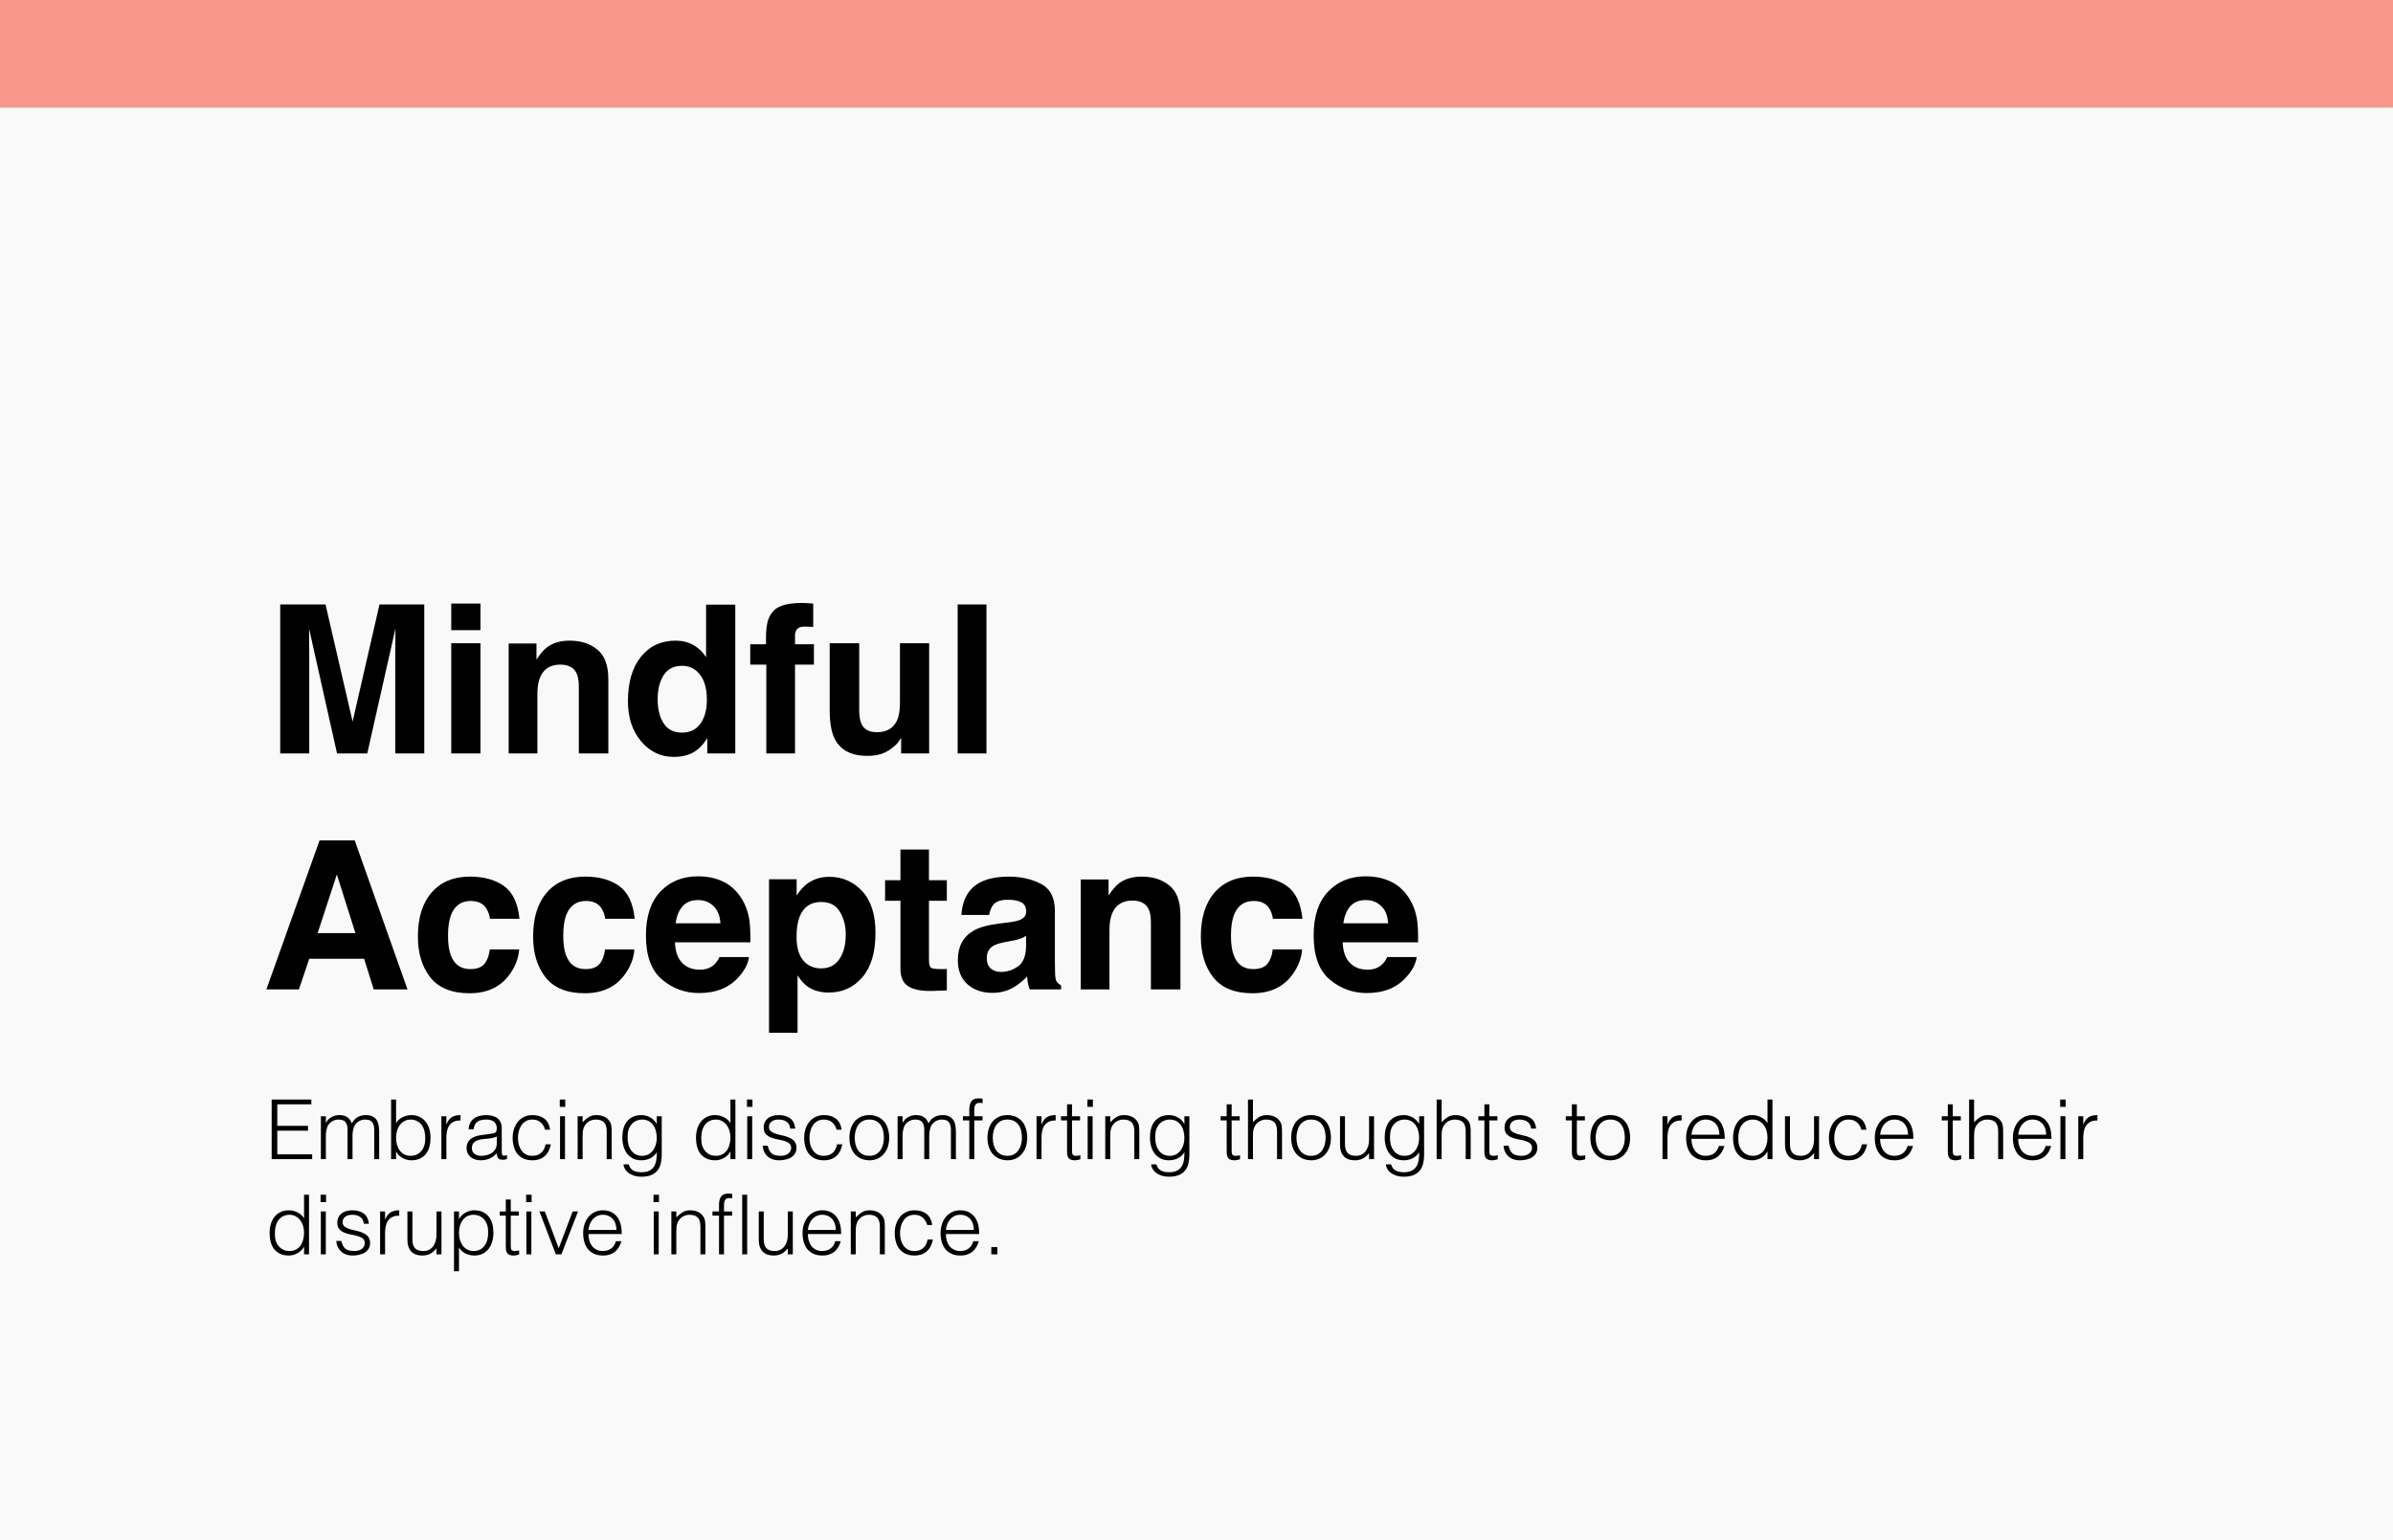
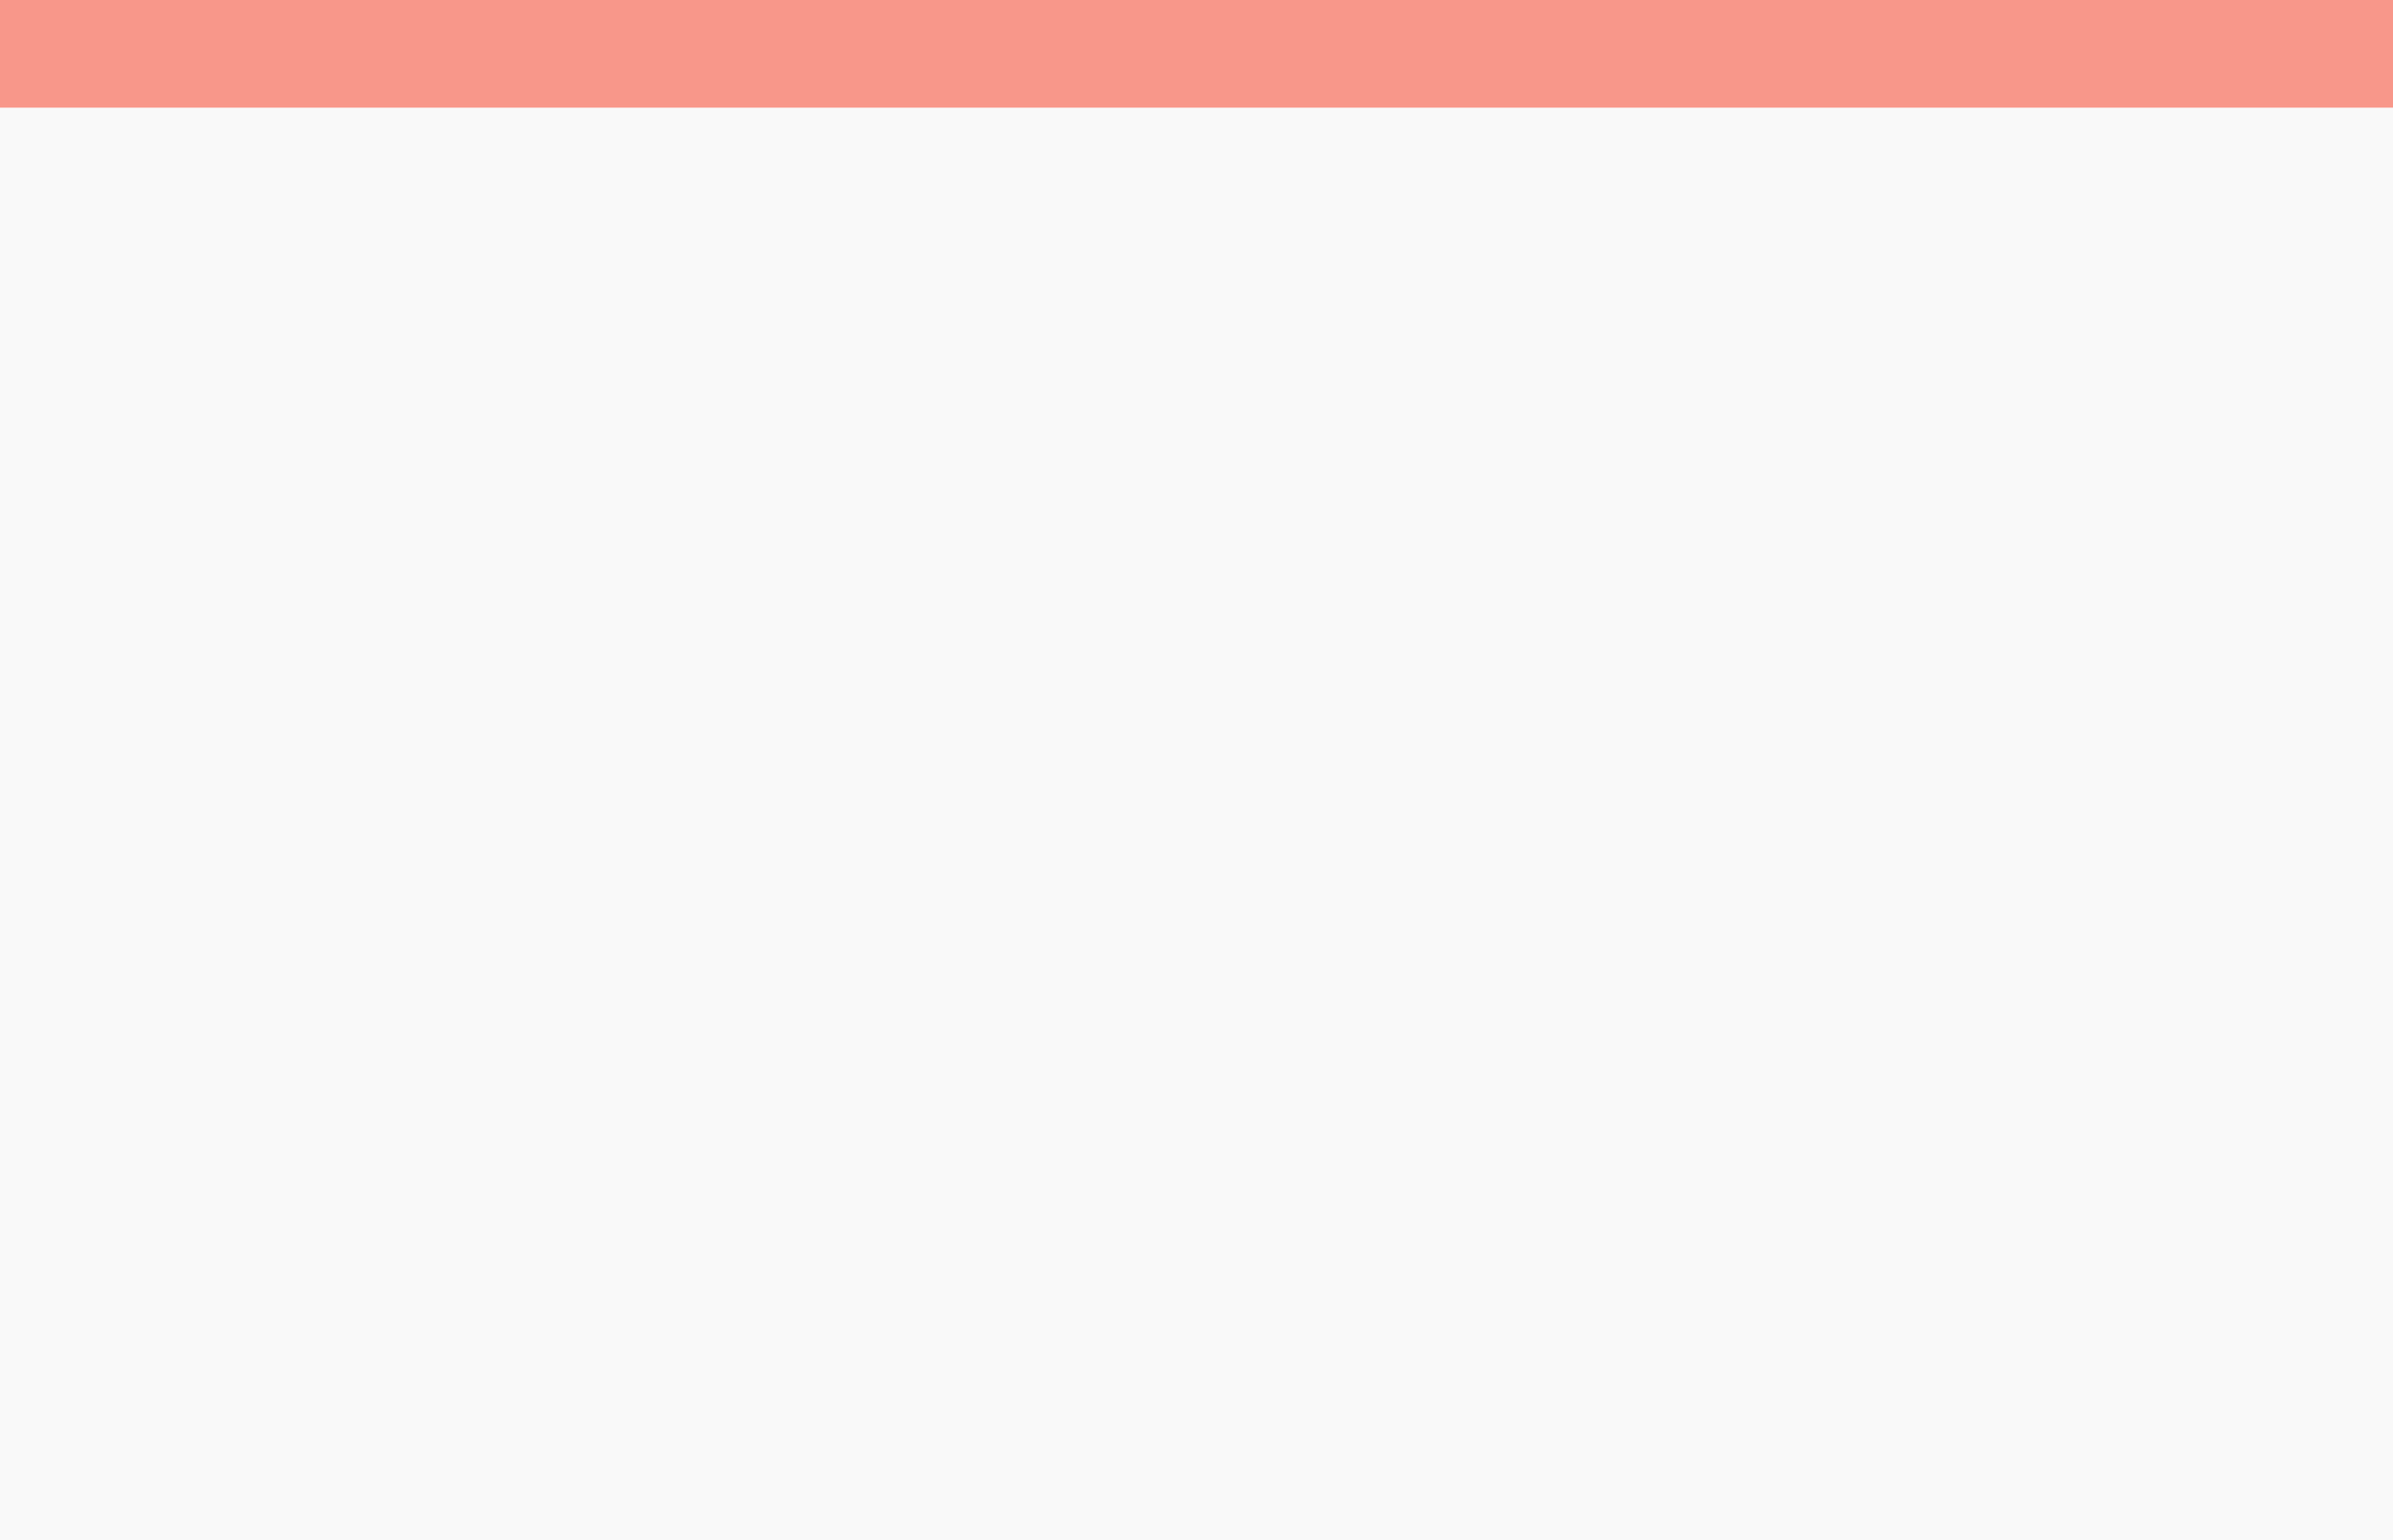
<svg xmlns="http://www.w3.org/2000/svg" width="578" height="372" viewBox="0 0 578 372" fill="none">
  <rect width="578" height="372" fill="#F9F9F9" />
  <rect width="578" height="26" fill="#F8978A" />
-   <path d="M74.693 182H67.686V146.014H78.624L85.167 174.31L91.661 146.014H102.477V182H95.47V157.659C95.47 156.959 95.478 155.983 95.494 154.729C95.51 153.46 95.519 152.483 95.519 151.8L88.707 182H81.407L74.644 151.8C74.644 152.483 74.653 153.46 74.669 154.729C74.685 155.983 74.693 156.959 74.693 157.659V182ZM116.051 155.389V182H108.995V155.389H116.051ZM116.051 145.794V152.215H108.995V145.794H116.051ZM135.338 160.54C132.978 160.54 131.358 161.541 130.479 163.543C130.024 164.601 129.796 165.952 129.796 167.596V182H122.862V155.438H129.576V159.319C130.471 157.952 131.318 156.967 132.115 156.365C133.548 155.291 135.362 154.754 137.56 154.754C140.31 154.754 142.556 155.478 144.298 156.927C146.056 158.359 146.935 160.743 146.935 164.08V182H139.806V165.813C139.806 164.414 139.618 163.34 139.244 162.591C138.561 161.224 137.258 160.54 135.338 160.54ZM177.599 146.062V182H170.836V178.313C169.843 179.892 168.712 181.04 167.442 181.756C166.173 182.472 164.594 182.83 162.706 182.83C159.597 182.83 156.977 181.577 154.845 179.07C152.729 176.548 151.671 173.317 151.671 169.378C151.671 164.837 152.713 161.264 154.796 158.66C156.896 156.056 159.695 154.754 163.194 154.754C164.806 154.754 166.238 155.112 167.491 155.828C168.744 156.528 169.762 157.505 170.543 158.758V146.062H177.599ZM158.849 168.865C158.849 171.323 159.337 173.284 160.313 174.749C161.274 176.23 162.739 176.971 164.708 176.971C166.677 176.971 168.175 176.238 169.2 174.773C170.226 173.309 170.738 171.412 170.738 169.085C170.738 165.83 169.916 163.502 168.272 162.103C167.263 161.256 166.091 160.833 164.757 160.833C162.722 160.833 161.225 161.606 160.265 163.152C159.321 164.682 158.849 166.587 158.849 168.865ZM196.422 145.794V151.458C196.031 151.409 195.372 151.377 194.444 151.36C193.533 151.328 192.898 151.531 192.54 151.971C192.198 152.394 192.027 152.866 192.027 153.387V155.633H196.593V160.54H192.027V182H185.094V160.54H181.212V155.633H185.021V153.924C185.021 151.076 185.501 149.114 186.461 148.04C187.47 146.445 189.903 145.647 193.761 145.647C194.2 145.647 194.599 145.664 194.957 145.696C195.315 145.713 195.803 145.745 196.422 145.794ZM217.662 178.24C217.597 178.322 217.434 178.566 217.174 178.973C216.913 179.38 216.604 179.738 216.246 180.047C215.156 181.023 214.098 181.691 213.072 182.049C212.063 182.407 210.875 182.586 209.508 182.586C205.569 182.586 202.916 181.17 201.549 178.338C200.784 176.775 200.401 174.472 200.401 171.429V155.389H207.53V171.429C207.53 172.942 207.709 174.082 208.067 174.847C208.702 176.198 209.947 176.873 211.803 176.873C214.179 176.873 215.807 175.913 216.686 173.992C217.141 172.951 217.369 171.575 217.369 169.866V155.389H224.425V182H217.662V178.24ZM231.31 146.014H238.268V182H231.31V146.014ZM87.95 231.603H74.693L72.203 239H64.342L77.184 203.014H85.68L98.424 239H90.269L87.95 231.603ZM85.851 225.401L81.358 211.241L76.72 225.401H85.851ZM125.475 221.935H118.346C118.215 220.942 117.882 220.047 117.345 219.249C116.563 218.175 115.351 217.638 113.707 217.638C111.363 217.638 109.76 218.801 108.897 221.129C108.442 222.366 108.214 224.01 108.214 226.061C108.214 228.014 108.442 229.584 108.897 230.772C109.728 232.986 111.29 234.093 113.585 234.093C115.213 234.093 116.368 233.653 117.052 232.774C117.735 231.896 118.15 230.756 118.297 229.356H125.401C125.239 231.472 124.474 233.474 123.106 235.362C120.925 238.406 117.695 239.928 113.414 239.928C109.133 239.928 105.984 238.658 103.966 236.119C101.948 233.58 100.938 230.284 100.938 226.231C100.938 221.658 102.053 218.102 104.283 215.562C106.513 213.023 109.589 211.754 113.512 211.754C116.848 211.754 119.575 212.503 121.69 214C123.823 215.497 125.084 218.142 125.475 221.935ZM153.307 221.935H146.178C146.048 220.942 145.714 220.047 145.177 219.249C144.396 218.175 143.183 217.638 141.539 217.638C139.195 217.638 137.592 218.801 136.729 221.129C136.274 222.366 136.046 224.01 136.046 226.061C136.046 228.014 136.274 229.584 136.729 230.772C137.56 232.986 139.122 234.093 141.417 234.093C143.045 234.093 144.2 233.653 144.884 232.774C145.567 231.896 145.982 230.756 146.129 229.356H153.233C153.071 231.472 152.306 233.474 150.938 235.362C148.757 238.406 145.527 239.928 141.246 239.928C136.965 239.928 133.816 238.658 131.798 236.119C129.78 233.58 128.771 230.284 128.771 226.231C128.771 221.658 129.885 218.102 132.115 215.562C134.345 213.023 137.421 211.754 141.344 211.754C144.68 211.754 147.407 212.503 149.522 214C151.655 215.497 152.916 218.142 153.307 221.935ZM180.895 231.188C180.715 232.766 179.894 234.369 178.429 235.997C176.15 238.585 172.96 239.879 168.858 239.879C165.473 239.879 162.486 238.788 159.898 236.607C157.311 234.426 156.017 230.878 156.017 225.963C156.017 221.357 157.18 217.825 159.508 215.367C161.852 212.91 164.887 211.681 168.614 211.681C170.828 211.681 172.822 212.096 174.596 212.926C176.37 213.756 177.835 215.066 178.99 216.856C180.032 218.435 180.707 220.266 181.017 222.35C181.196 223.57 181.269 225.328 181.236 227.623H163.023C163.121 230.292 163.959 232.164 165.538 233.238C166.498 233.906 167.654 234.239 169.005 234.239C170.437 234.239 171.601 233.832 172.496 233.019C172.984 232.579 173.416 231.969 173.79 231.188H180.895ZM174.01 223.033C173.896 221.194 173.334 219.802 172.325 218.858C171.332 217.898 170.095 217.418 168.614 217.418C167.003 217.418 165.75 217.923 164.854 218.932C163.976 219.941 163.422 221.308 163.194 223.033H174.01ZM208.238 215.245C210.387 217.54 211.461 220.909 211.461 225.353C211.461 230.04 210.403 233.613 208.287 236.07C206.188 238.528 203.478 239.757 200.157 239.757C198.041 239.757 196.284 239.228 194.884 238.17C194.119 237.584 193.37 236.729 192.638 235.606V249.474H185.753V212.389H192.418V216.319C193.167 215.164 193.964 214.252 194.811 213.585C196.357 212.397 198.196 211.803 200.328 211.803C203.437 211.803 206.074 212.95 208.238 215.245ZM204.283 225.694C204.283 223.644 203.811 221.829 202.867 220.25C201.939 218.671 200.426 217.882 198.326 217.882C195.803 217.882 194.07 219.078 193.126 221.471C192.638 222.74 192.394 224.352 192.394 226.305C192.394 229.397 193.215 231.57 194.859 232.823C195.836 233.556 196.992 233.922 198.326 233.922C200.263 233.922 201.736 233.173 202.745 231.676C203.771 230.178 204.283 228.185 204.283 225.694ZM228.697 234.044V239.244L225.401 239.366C222.114 239.48 219.868 238.91 218.663 237.657C217.882 236.86 217.491 235.631 217.491 233.971V217.589H213.78V212.633H217.491V205.211H224.376V212.633H228.697V217.589H224.376V231.651C224.376 232.742 224.514 233.425 224.791 233.702C225.068 233.963 225.914 234.093 227.33 234.093C227.542 234.093 227.761 234.093 227.989 234.093C228.233 234.076 228.469 234.06 228.697 234.044ZM234.166 215.27C236.005 212.926 239.163 211.754 243.639 211.754C246.552 211.754 249.14 212.332 251.402 213.487C253.665 214.643 254.796 216.824 254.796 220.03V232.237C254.796 233.084 254.812 234.109 254.845 235.313C254.894 236.225 255.032 236.843 255.26 237.169C255.488 237.494 255.829 237.763 256.285 237.975V239H248.717C248.505 238.463 248.359 237.958 248.277 237.486C248.196 237.014 248.131 236.477 248.082 235.875C247.122 236.917 246.015 237.804 244.762 238.536C243.264 239.399 241.572 239.83 239.684 239.83C237.275 239.83 235.281 239.146 233.702 237.779C232.14 236.396 231.358 234.443 231.358 231.92C231.358 228.648 232.62 226.28 235.143 224.815C236.526 224.018 238.561 223.448 241.246 223.106L243.614 222.813C244.9 222.651 245.82 222.447 246.373 222.203C247.366 221.78 247.862 221.121 247.862 220.226C247.862 219.135 247.48 218.386 246.715 217.979C245.966 217.556 244.859 217.345 243.395 217.345C241.751 217.345 240.587 217.752 239.903 218.565C239.415 219.168 239.09 219.981 238.927 221.007H232.213C232.359 218.679 233.01 216.767 234.166 215.27ZM239.342 233.971C239.993 234.508 240.79 234.776 241.734 234.776C243.232 234.776 244.607 234.337 245.86 233.458C247.13 232.579 247.789 230.976 247.838 228.648V226.061C247.398 226.337 246.951 226.565 246.495 226.744C246.056 226.907 245.445 227.062 244.664 227.208L243.102 227.501C241.637 227.761 240.587 228.079 239.952 228.453C238.878 229.088 238.341 230.073 238.341 231.407C238.341 232.595 238.674 233.45 239.342 233.971ZM273.521 217.54C271.161 217.54 269.542 218.541 268.663 220.543C268.207 221.601 267.979 222.952 267.979 224.596V239H261.046V212.438H267.76V216.319C268.655 214.952 269.501 213.967 270.299 213.365C271.731 212.291 273.546 211.754 275.743 211.754C278.494 211.754 280.74 212.478 282.481 213.927C284.239 215.359 285.118 217.743 285.118 221.08V239H277.989V222.813C277.989 221.414 277.802 220.34 277.428 219.591C276.744 218.224 275.442 217.54 273.521 217.54ZM314.586 221.935H307.457C307.327 220.942 306.993 220.047 306.456 219.249C305.675 218.175 304.462 217.638 302.818 217.638C300.475 217.638 298.871 218.801 298.009 221.129C297.553 222.366 297.325 224.01 297.325 226.061C297.325 228.014 297.553 229.584 298.009 230.772C298.839 232.986 300.401 234.093 302.696 234.093C304.324 234.093 305.479 233.653 306.163 232.774C306.847 231.896 307.262 230.756 307.408 229.356H314.513C314.35 231.472 313.585 233.474 312.218 235.362C310.037 238.406 306.806 239.928 302.525 239.928C298.245 239.928 295.095 238.658 293.077 236.119C291.059 233.58 290.05 230.284 290.05 226.231C290.05 221.658 291.165 218.102 293.395 215.562C295.624 213.023 298.701 211.754 302.623 211.754C305.96 211.754 308.686 212.503 310.802 214C312.934 215.497 314.195 218.142 314.586 221.935ZM342.174 231.188C341.995 232.766 341.173 234.369 339.708 235.997C337.429 238.585 334.239 239.879 330.138 239.879C326.752 239.879 323.766 238.788 321.178 236.607C318.59 234.426 317.296 230.878 317.296 225.963C317.296 221.357 318.46 217.825 320.787 215.367C323.131 212.91 326.166 211.681 329.894 211.681C332.107 211.681 334.101 212.096 335.875 212.926C337.649 213.756 339.114 215.066 340.27 216.856C341.311 218.435 341.987 220.266 342.296 222.35C342.475 223.57 342.548 225.328 342.516 227.623H324.303C324.4 230.292 325.239 232.164 326.817 233.238C327.778 233.906 328.933 234.239 330.284 234.239C331.716 234.239 332.88 233.832 333.775 233.019C334.264 232.579 334.695 231.969 335.069 231.188H342.174ZM335.289 223.033C335.175 221.194 334.614 219.802 333.604 218.858C332.612 217.898 331.375 217.418 329.894 217.418C328.282 217.418 327.029 217.923 326.134 218.932C325.255 219.941 324.701 221.308 324.474 223.033H335.289Z" fill="black" />
-   <path d="M65.62 280V265.6H75.2V266.76H66.98V271.96H74.4V273.12H66.98V278.84H75.4V280H65.62ZM78.707 280H77.507V269.64H78.707V271.2H78.747C79.053 270.6 79.493 270.147 80.067 269.84C80.64 269.52 81.267 269.36 81.947 269.36C82.427 269.36 82.833 269.413 83.167 269.52C83.5 269.627 83.78 269.773 84.007 269.96C84.247 270.133 84.44 270.34 84.587 270.58C84.747 270.82 84.88 271.08 84.987 271.36C85.333 270.68 85.793 270.18 86.367 269.86C86.953 269.527 87.62 269.36 88.367 269.36C89.073 269.36 89.633 269.48 90.047 269.72C90.473 269.947 90.8 270.253 91.027 270.64C91.253 271.013 91.4 271.447 91.467 271.94C91.547 272.433 91.587 272.94 91.587 273.46V280H90.387V272.84C90.387 272.093 90.227 271.507 89.907 271.08C89.6 270.653 89.02 270.44 88.167 270.44C87.727 270.44 87.3 270.54 86.887 270.74C86.487 270.927 86.133 271.22 85.827 271.62C85.693 271.793 85.58 272 85.487 272.24C85.407 272.467 85.34 272.707 85.287 272.96C85.233 273.213 85.193 273.467 85.167 273.72C85.153 273.973 85.147 274.207 85.147 274.42V280H83.947V272.84C83.947 272.093 83.787 271.507 83.467 271.08C83.16 270.653 82.58 270.44 81.727 270.44C81.287 270.44 80.86 270.54 80.447 270.74C80.047 270.927 79.693 271.22 79.387 271.62C79.253 271.793 79.14 272 79.047 272.24C78.967 272.467 78.9 272.707 78.847 272.96C78.793 273.213 78.753 273.467 78.727 273.72C78.713 273.973 78.707 274.207 78.707 274.42V280ZM95.667 274.78C95.667 275.407 95.74 275.993 95.887 276.54C96.047 277.073 96.273 277.54 96.567 277.94C96.86 278.327 97.227 278.633 97.667 278.86C98.107 279.087 98.607 279.2 99.167 279.2C99.673 279.2 100.14 279.113 100.567 278.94C100.993 278.753 101.367 278.487 101.687 278.14C102.007 277.793 102.253 277.373 102.427 276.88C102.613 276.373 102.707 275.793 102.707 275.14C102.733 274.487 102.68 273.88 102.547 273.32C102.413 272.747 102.2 272.247 101.907 271.82C101.613 271.393 101.233 271.06 100.767 270.82C100.313 270.567 99.78 270.44 99.167 270.44C98.62 270.44 98.127 270.56 97.687 270.8C97.26 271.027 96.893 271.34 96.587 271.74C96.293 272.127 96.067 272.587 95.907 273.12C95.747 273.64 95.667 274.193 95.667 274.78ZM95.667 280H94.467V265.6H95.667V271.3C96.053 270.66 96.58 270.18 97.247 269.86C97.927 269.527 98.633 269.36 99.367 269.36C100.153 269.36 100.833 269.513 101.407 269.82C101.993 270.113 102.473 270.513 102.847 271.02C103.233 271.513 103.52 272.093 103.707 272.76C103.893 273.427 103.987 274.12 103.987 274.84C103.987 275.6 103.9 276.313 103.727 276.98C103.553 277.647 103.273 278.227 102.887 278.72C102.513 279.2 102.033 279.58 101.447 279.86C100.86 280.14 100.147 280.28 99.307 280.28C98.973 280.28 98.633 280.233 98.287 280.14C97.94 280.047 97.6 279.913 97.267 279.74C96.947 279.567 96.647 279.353 96.367 279.1C96.1 278.833 95.88 278.527 95.707 278.18H95.667V280ZM107.813 280H106.613V269.64H107.813V271.58H107.853C108.187 270.753 108.613 270.18 109.133 269.86C109.667 269.527 110.367 269.36 111.233 269.36V270.66C110.553 270.647 109.993 270.753 109.553 270.98C109.113 271.207 108.76 271.513 108.493 271.9C108.24 272.287 108.06 272.747 107.953 273.28C107.86 273.8 107.813 274.347 107.813 274.92V280ZM119.993 274.56C119.487 274.773 118.973 274.913 118.453 274.98C117.933 275.047 117.413 275.1 116.893 275.14C115.973 275.207 115.253 275.413 114.733 275.76C114.227 276.107 113.973 276.633 113.973 277.34C113.973 277.66 114.033 277.94 114.153 278.18C114.287 278.407 114.453 278.6 114.653 278.76C114.867 278.907 115.107 279.02 115.373 279.1C115.653 279.167 115.933 279.2 116.213 279.2C116.693 279.2 117.16 279.14 117.613 279.02C118.067 278.9 118.467 278.72 118.813 278.48C119.173 278.227 119.46 277.913 119.673 277.54C119.887 277.153 119.993 276.7 119.993 276.18V274.56ZM117.973 273.96C118.2 273.933 118.467 273.893 118.773 273.84C119.093 273.787 119.353 273.713 119.553 273.62C119.753 273.527 119.873 273.373 119.913 273.16C119.967 272.933 119.993 272.727 119.993 272.54C119.993 271.927 119.793 271.427 119.393 271.04C119.007 270.64 118.347 270.44 117.413 270.44C117 270.44 116.62 270.48 116.273 270.56C115.927 270.627 115.62 270.753 115.353 270.94C115.1 271.113 114.887 271.353 114.713 271.66C114.553 271.953 114.447 272.327 114.393 272.78H113.173C113.213 272.167 113.353 271.647 113.593 271.22C113.833 270.78 114.14 270.427 114.513 270.16C114.9 269.88 115.34 269.68 115.833 269.56C116.34 269.427 116.873 269.36 117.433 269.36C117.953 269.36 118.44 269.42 118.893 269.54C119.36 269.647 119.76 269.827 120.093 270.08C120.44 270.32 120.707 270.647 120.893 271.06C121.093 271.473 121.193 271.98 121.193 272.58V278.22C121.193 278.687 121.273 278.987 121.433 279.12C121.607 279.24 121.947 279.207 122.453 279.02V279.96C122.36 279.987 122.22 280.027 122.033 280.08C121.86 280.133 121.687 280.16 121.513 280.16C121.327 280.16 121.147 280.14 120.973 280.1C120.773 280.073 120.613 280.013 120.493 279.92C120.373 279.813 120.273 279.693 120.193 279.56C120.127 279.413 120.08 279.26 120.053 279.1C120.027 278.927 120.013 278.747 120.013 278.56C119.507 279.12 118.927 279.547 118.273 279.84C117.62 280.133 116.913 280.28 116.153 280.28C115.7 280.28 115.26 280.22 114.833 280.1C114.42 279.98 114.053 279.793 113.733 279.54C113.413 279.287 113.16 278.98 112.973 278.62C112.787 278.247 112.693 277.807 112.693 277.3C112.693 275.54 113.9 274.5 116.313 274.18L117.973 273.96ZM131.667 272.9C131.453 272.127 131.087 271.527 130.567 271.1C130.047 270.66 129.387 270.44 128.587 270.44C127.973 270.44 127.447 270.567 127.007 270.82C126.567 271.073 126.207 271.413 125.927 271.84C125.647 272.253 125.44 272.727 125.307 273.26C125.173 273.78 125.107 274.307 125.107 274.84C125.107 275.387 125.167 275.92 125.287 276.44C125.42 276.96 125.627 277.427 125.907 277.84C126.187 278.253 126.547 278.587 126.987 278.84C127.427 279.08 127.96 279.2 128.587 279.2C129.48 279.2 130.193 278.953 130.727 278.46C131.273 277.967 131.62 277.287 131.767 276.42H133.047C132.94 276.993 132.767 277.52 132.527 278C132.3 278.467 132 278.873 131.627 279.22C131.267 279.553 130.833 279.813 130.327 280C129.82 280.187 129.24 280.28 128.587 280.28C127.76 280.28 127.047 280.14 126.447 279.86C125.847 279.58 125.353 279.2 124.967 278.72C124.58 278.227 124.293 277.647 124.107 276.98C123.92 276.313 123.827 275.6 123.827 274.84C123.827 274.12 123.927 273.433 124.127 272.78C124.34 272.113 124.647 271.527 125.047 271.02C125.447 270.513 125.94 270.113 126.527 269.82C127.127 269.513 127.813 269.36 128.587 269.36C129.787 269.36 130.753 269.647 131.487 270.22C132.233 270.793 132.7 271.687 132.887 272.9H131.667ZM135.268 280V269.64H136.468V280H135.268ZM135.208 267.38V265.6H136.528V267.38H135.208ZM140.722 280H139.522V269.64H140.722V271.08C141.202 270.573 141.695 270.16 142.202 269.84C142.722 269.52 143.342 269.36 144.062 269.36C144.702 269.36 145.295 269.473 145.842 269.7C146.389 269.913 146.849 270.293 147.222 270.84C147.475 271.213 147.622 271.6 147.662 272C147.715 272.387 147.742 272.793 147.742 273.22V280H146.542V273.24C146.542 272.307 146.335 271.607 145.922 271.14C145.509 270.673 144.822 270.44 143.862 270.44C143.489 270.44 143.149 270.5 142.842 270.62C142.535 270.727 142.255 270.873 142.002 271.06C141.762 271.247 141.555 271.46 141.382 271.7C141.209 271.94 141.075 272.193 140.982 272.46C140.862 272.793 140.789 273.113 140.762 273.42C140.735 273.727 140.722 274.06 140.722 274.42V280ZM158.635 274.86C158.635 274.233 158.555 273.653 158.395 273.12C158.249 272.573 158.029 272.107 157.735 271.72C157.442 271.32 157.075 271.007 156.635 270.78C156.195 270.553 155.695 270.44 155.135 270.44C154.629 270.44 154.162 270.533 153.735 270.72C153.309 270.893 152.935 271.153 152.615 271.5C152.295 271.847 152.042 272.273 151.855 272.78C151.682 273.273 151.595 273.847 151.595 274.5C151.569 275.153 151.622 275.767 151.755 276.34C151.889 276.9 152.102 277.393 152.395 277.82C152.689 278.247 153.062 278.587 153.515 278.84C153.969 279.08 154.509 279.2 155.135 279.2C155.682 279.2 156.169 279.087 156.595 278.86C157.035 278.62 157.402 278.307 157.695 277.92C158.002 277.52 158.235 277.06 158.395 276.54C158.555 276.007 158.635 275.447 158.635 274.86ZM158.635 269.64H159.835V279C159.835 279.693 159.762 280.353 159.615 280.98C159.482 281.62 159.235 282.18 158.875 282.66C158.515 283.14 158.022 283.52 157.395 283.8C156.769 284.093 155.962 284.24 154.975 284.24C154.215 284.24 153.562 284.14 153.015 283.94C152.469 283.753 152.022 283.513 151.675 283.22C151.329 282.927 151.062 282.6 150.875 282.24C150.702 281.893 150.609 281.567 150.595 281.26H151.875C151.969 281.647 152.115 281.96 152.315 282.2C152.515 282.453 152.749 282.647 153.015 282.78C153.295 282.927 153.602 283.027 153.935 283.08C154.269 283.133 154.615 283.16 154.975 283.16C155.789 283.16 156.442 283.02 156.935 282.74C157.429 282.46 157.802 282.093 158.055 281.64C158.309 281.187 158.469 280.673 158.535 280.1C158.615 279.527 158.649 278.94 158.635 278.34C158.249 278.98 157.715 279.467 157.035 279.8C156.369 280.12 155.669 280.28 154.935 280.28C154.149 280.28 153.462 280.133 152.875 279.84C152.302 279.533 151.822 279.133 151.435 278.64C151.062 278.133 150.782 277.547 150.595 276.88C150.409 276.213 150.315 275.52 150.315 274.8C150.315 274.04 150.402 273.327 150.575 272.66C150.749 271.993 151.022 271.42 151.395 270.94C151.782 270.447 152.269 270.06 152.855 269.78C153.442 269.5 154.155 269.36 154.995 269.36C155.329 269.36 155.669 269.407 156.015 269.5C156.362 269.593 156.695 269.727 157.015 269.9C157.349 270.073 157.649 270.293 157.915 270.56C158.195 270.827 158.422 271.127 158.595 271.46H158.635V269.64ZM176.428 274.78C176.428 274.193 176.348 273.64 176.188 273.12C176.028 272.587 175.795 272.127 175.488 271.74C175.195 271.34 174.828 271.027 174.388 270.8C173.962 270.56 173.475 270.44 172.928 270.44C172.302 270.44 171.762 270.567 171.308 270.82C170.855 271.06 170.482 271.393 170.188 271.82C169.895 272.247 169.682 272.747 169.548 273.32C169.415 273.88 169.362 274.487 169.388 275.14C169.388 275.793 169.475 276.373 169.648 276.88C169.835 277.373 170.088 277.793 170.408 278.14C170.728 278.487 171.102 278.753 171.528 278.94C171.955 279.113 172.422 279.2 172.928 279.2C173.488 279.2 173.988 279.087 174.428 278.86C174.868 278.633 175.235 278.327 175.528 277.94C175.822 277.54 176.042 277.073 176.188 276.54C176.348 275.993 176.428 275.407 176.428 274.78ZM176.428 265.6H177.628V280H176.428V278.18H176.388C176.215 278.527 175.988 278.833 175.708 279.1C175.442 279.353 175.142 279.567 174.808 279.74C174.488 279.913 174.155 280.047 173.808 280.14C173.462 280.233 173.122 280.28 172.788 280.28C171.948 280.28 171.235 280.14 170.648 279.86C170.062 279.58 169.575 279.2 169.188 278.72C168.815 278.227 168.542 277.647 168.368 276.98C168.195 276.313 168.108 275.6 168.108 274.84C168.108 274.12 168.202 273.427 168.388 272.76C168.575 272.093 168.855 271.513 169.228 271.02C169.615 270.513 170.095 270.113 170.668 269.82C171.255 269.513 171.942 269.36 172.728 269.36C173.462 269.36 174.162 269.527 174.828 269.86C175.508 270.18 176.042 270.66 176.428 271.3V265.6ZM180.483 280V269.64H181.683V280H180.483ZM180.423 267.38V265.6H181.743V267.38H180.423ZM185.437 276.76C185.624 277.653 185.957 278.287 186.437 278.66C186.93 279.02 187.63 279.2 188.537 279.2C188.977 279.2 189.357 279.147 189.677 279.04C189.997 278.933 190.257 278.793 190.457 278.62C190.67 278.433 190.83 278.227 190.937 278C191.044 277.773 191.097 277.533 191.097 277.28C191.097 276.773 190.93 276.4 190.597 276.16C190.277 275.907 189.87 275.713 189.377 275.58C188.884 275.433 188.35 275.313 187.777 275.22C187.204 275.113 186.67 274.96 186.177 274.76C185.684 274.56 185.27 274.273 184.937 273.9C184.617 273.527 184.457 273 184.457 272.32C184.457 271.453 184.77 270.747 185.397 270.2C186.037 269.64 186.937 269.36 188.097 269.36C189.217 269.36 190.124 269.613 190.817 270.12C191.524 270.613 191.95 271.447 192.097 272.62H190.877C190.77 271.82 190.464 271.26 189.957 270.94C189.464 270.607 188.837 270.44 188.077 270.44C187.317 270.44 186.737 270.607 186.337 270.94C185.937 271.26 185.737 271.687 185.737 272.22C185.737 272.687 185.897 273.047 186.217 273.3C186.55 273.54 186.964 273.74 187.457 273.9C187.95 274.047 188.484 274.18 189.057 274.3C189.63 274.42 190.164 274.593 190.657 274.82C191.15 275.033 191.557 275.327 191.877 275.7C192.21 276.073 192.377 276.593 192.377 277.26C192.377 277.753 192.27 278.193 192.057 278.58C191.844 278.953 191.55 279.267 191.177 279.52C190.804 279.773 190.357 279.96 189.837 280.08C189.33 280.213 188.77 280.28 188.157 280.28C187.544 280.28 186.997 280.187 186.517 280C186.05 279.827 185.65 279.58 185.317 279.26C184.984 278.94 184.724 278.567 184.537 278.14C184.35 277.713 184.244 277.253 184.217 276.76H185.437ZM202.077 272.9C201.864 272.127 201.497 271.527 200.977 271.1C200.457 270.66 199.797 270.44 198.997 270.44C198.384 270.44 197.857 270.567 197.417 270.82C196.977 271.073 196.617 271.413 196.337 271.84C196.057 272.253 195.85 272.727 195.717 273.26C195.584 273.78 195.517 274.307 195.517 274.84C195.517 275.387 195.577 275.92 195.697 276.44C195.83 276.96 196.037 277.427 196.317 277.84C196.597 278.253 196.957 278.587 197.397 278.84C197.837 279.08 198.37 279.2 198.997 279.2C199.89 279.2 200.604 278.953 201.137 278.46C201.684 277.967 202.03 277.287 202.177 276.42H203.457C203.35 276.993 203.177 277.52 202.937 278C202.71 278.467 202.41 278.873 202.037 279.22C201.677 279.553 201.244 279.813 200.737 280C200.23 280.187 199.65 280.28 198.997 280.28C198.17 280.28 197.457 280.14 196.857 279.86C196.257 279.58 195.764 279.2 195.377 278.72C194.99 278.227 194.704 277.647 194.517 276.98C194.33 276.313 194.237 275.6 194.237 274.84C194.237 274.12 194.337 273.433 194.537 272.78C194.75 272.113 195.057 271.527 195.457 271.02C195.857 270.513 196.35 270.113 196.937 269.82C197.537 269.513 198.224 269.36 198.997 269.36C200.197 269.36 201.164 269.647 201.897 270.22C202.644 270.793 203.11 271.687 203.297 272.9H202.077ZM209.97 280.28C209.303 280.267 208.677 280.147 208.09 279.92C207.517 279.693 207.01 279.353 206.57 278.9C206.143 278.447 205.803 277.88 205.55 277.2C205.297 276.52 205.17 275.727 205.17 274.82C205.17 274.06 205.27 273.353 205.47 272.7C205.67 272.033 205.97 271.453 206.37 270.96C206.77 270.467 207.27 270.08 207.87 269.8C208.47 269.507 209.17 269.36 209.97 269.36C210.783 269.36 211.49 269.507 212.09 269.8C212.69 270.08 213.19 270.467 213.59 270.96C213.99 271.44 214.283 272.013 214.47 272.68C214.67 273.347 214.77 274.06 214.77 274.82C214.77 275.647 214.657 276.393 214.43 277.06C214.203 277.727 213.877 278.3 213.45 278.78C213.037 279.26 212.53 279.633 211.93 279.9C211.343 280.153 210.69 280.28 209.97 280.28ZM213.49 274.82C213.49 274.207 213.423 273.633 213.29 273.1C213.157 272.567 212.95 272.107 212.67 271.72C212.39 271.32 212.03 271.007 211.59 270.78C211.15 270.553 210.61 270.44 209.97 270.44C209.343 270.44 208.803 270.567 208.35 270.82C207.91 271.06 207.55 271.387 207.27 271.8C206.99 272.2 206.783 272.667 206.65 273.2C206.517 273.72 206.45 274.26 206.45 274.82C206.45 275.46 206.523 276.053 206.67 276.6C206.83 277.133 207.057 277.593 207.35 277.98C207.643 278.367 208.01 278.667 208.45 278.88C208.89 279.093 209.397 279.2 209.97 279.2C210.597 279.2 211.13 279.08 211.57 278.84C212.023 278.587 212.39 278.253 212.67 277.84C212.95 277.427 213.157 276.96 213.29 276.44C213.423 275.92 213.49 275.38 213.49 274.82ZM218.003 280H216.803V269.64H218.003V271.2H218.043C218.35 270.6 218.79 270.147 219.363 269.84C219.937 269.52 220.563 269.36 221.243 269.36C221.723 269.36 222.13 269.413 222.463 269.52C222.797 269.627 223.077 269.773 223.303 269.96C223.543 270.133 223.737 270.34 223.883 270.58C224.043 270.82 224.177 271.08 224.283 271.36C224.63 270.68 225.09 270.18 225.663 269.86C226.25 269.527 226.917 269.36 227.663 269.36C228.37 269.36 228.93 269.48 229.343 269.72C229.77 269.947 230.097 270.253 230.323 270.64C230.55 271.013 230.697 271.447 230.763 271.94C230.843 272.433 230.883 272.94 230.883 273.46V280H229.683V272.84C229.683 272.093 229.523 271.507 229.203 271.08C228.897 270.653 228.317 270.44 227.463 270.44C227.023 270.44 226.597 270.54 226.183 270.74C225.783 270.927 225.43 271.22 225.123 271.62C224.99 271.793 224.877 272 224.783 272.24C224.703 272.467 224.637 272.707 224.583 272.96C224.53 273.213 224.49 273.467 224.463 273.72C224.45 273.973 224.443 274.207 224.443 274.42V280H223.243V272.84C223.243 272.093 223.083 271.507 222.763 271.08C222.457 270.653 221.877 270.44 221.023 270.44C220.583 270.44 220.157 270.54 219.743 270.74C219.343 270.927 218.99 271.22 218.683 271.62C218.55 271.793 218.437 272 218.343 272.24C218.263 272.467 218.197 272.707 218.143 272.96C218.09 273.213 218.05 273.467 218.023 273.72C218.01 273.973 218.003 274.207 218.003 274.42V280ZM232.584 270.64V269.64H234.124V268C234.124 267.173 234.29 266.52 234.624 266.04C234.957 265.56 235.524 265.32 236.324 265.32C236.51 265.32 236.684 265.327 236.844 265.34C237.004 265.353 237.164 265.373 237.324 265.4V266.5C237.057 266.433 236.817 266.4 236.604 266.4C236.297 266.4 236.057 266.46 235.884 266.58C235.71 266.687 235.584 266.833 235.504 267.02C235.424 267.207 235.37 267.42 235.344 267.66C235.33 267.887 235.324 268.12 235.324 268.36V269.64H237.324V270.64H235.324V280H234.124V270.64H232.584ZM243.31 280.28C242.643 280.267 242.017 280.147 241.43 279.92C240.857 279.693 240.35 279.353 239.91 278.9C239.483 278.447 239.143 277.88 238.89 277.2C238.637 276.52 238.51 275.727 238.51 274.82C238.51 274.06 238.61 273.353 238.81 272.7C239.01 272.033 239.31 271.453 239.71 270.96C240.11 270.467 240.61 270.08 241.21 269.8C241.81 269.507 242.51 269.36 243.31 269.36C244.123 269.36 244.83 269.507 245.43 269.8C246.03 270.08 246.53 270.467 246.93 270.96C247.33 271.44 247.623 272.013 247.81 272.68C248.01 273.347 248.11 274.06 248.11 274.82C248.11 275.647 247.997 276.393 247.77 277.06C247.543 277.727 247.217 278.3 246.79 278.78C246.377 279.26 245.87 279.633 245.27 279.9C244.683 280.153 244.03 280.28 243.31 280.28ZM246.83 274.82C246.83 274.207 246.763 273.633 246.63 273.1C246.497 272.567 246.29 272.107 246.01 271.72C245.73 271.32 245.37 271.007 244.93 270.78C244.49 270.553 243.95 270.44 243.31 270.44C242.683 270.44 242.143 270.567 241.69 270.82C241.25 271.06 240.89 271.387 240.61 271.8C240.33 272.2 240.123 272.667 239.99 273.2C239.857 273.72 239.79 274.26 239.79 274.82C239.79 275.46 239.863 276.053 240.01 276.6C240.17 277.133 240.397 277.593 240.69 277.98C240.983 278.367 241.35 278.667 241.79 278.88C242.23 279.093 242.737 279.2 243.31 279.2C243.937 279.2 244.47 279.08 244.91 278.84C245.363 278.587 245.73 278.253 246.01 277.84C246.29 277.427 246.497 276.96 246.63 276.44C246.763 275.92 246.83 275.38 246.83 274.82ZM251.563 280H250.363V269.64H251.563V271.58H251.603C251.937 270.753 252.363 270.18 252.883 269.86C253.417 269.527 254.117 269.36 254.983 269.36V270.66C254.303 270.647 253.743 270.753 253.303 270.98C252.863 271.207 252.51 271.513 252.243 271.9C251.99 272.287 251.81 272.747 251.703 273.28C251.61 273.8 251.563 274.347 251.563 274.92V280ZM260.955 280.04C260.808 280.067 260.615 280.113 260.375 280.18C260.135 280.247 259.868 280.28 259.575 280.28C258.975 280.28 258.515 280.133 258.195 279.84C257.888 279.533 257.735 278.993 257.735 278.22V270.64H256.275V269.64H257.735V266.76H258.935V269.64H260.875V270.64H258.935V277.74C258.935 277.993 258.942 278.213 258.955 278.4C258.968 278.587 259.008 278.74 259.075 278.86C259.142 278.98 259.242 279.067 259.375 279.12C259.522 279.173 259.722 279.2 259.975 279.2C260.135 279.2 260.295 279.187 260.455 279.16C260.628 279.133 260.795 279.1 260.955 279.06V280.04ZM262.71 280V269.64H263.91V280H262.71ZM262.65 267.38V265.6H263.97V267.38H262.65ZM268.163 280H266.963V269.64H268.163V271.08C268.643 270.573 269.137 270.16 269.643 269.84C270.163 269.52 270.783 269.36 271.503 269.36C272.143 269.36 272.737 269.473 273.283 269.7C273.83 269.913 274.29 270.293 274.663 270.84C274.917 271.213 275.063 271.6 275.103 272C275.157 272.387 275.183 272.793 275.183 273.22V280H273.983V273.24C273.983 272.307 273.777 271.607 273.363 271.14C272.95 270.673 272.263 270.44 271.303 270.44C270.93 270.44 270.59 270.5 270.283 270.62C269.977 270.727 269.697 270.873 269.443 271.06C269.203 271.247 268.997 271.46 268.823 271.7C268.65 271.94 268.517 272.193 268.423 272.46C268.303 272.793 268.23 273.113 268.203 273.42C268.177 273.727 268.163 274.06 268.163 274.42V280ZM286.077 274.86C286.077 274.233 285.997 273.653 285.837 273.12C285.69 272.573 285.47 272.107 285.177 271.72C284.883 271.32 284.517 271.007 284.077 270.78C283.637 270.553 283.137 270.44 282.577 270.44C282.07 270.44 281.603 270.533 281.177 270.72C280.75 270.893 280.377 271.153 280.057 271.5C279.737 271.847 279.483 272.273 279.297 272.78C279.123 273.273 279.037 273.847 279.037 274.5C279.01 275.153 279.063 275.767 279.197 276.34C279.33 276.9 279.543 277.393 279.837 277.82C280.13 278.247 280.503 278.587 280.957 278.84C281.41 279.08 281.95 279.2 282.577 279.2C283.123 279.2 283.61 279.087 284.037 278.86C284.477 278.62 284.843 278.307 285.137 277.92C285.443 277.52 285.677 277.06 285.837 276.54C285.997 276.007 286.077 275.447 286.077 274.86ZM286.077 269.64H287.277V279C287.277 279.693 287.203 280.353 287.057 280.98C286.923 281.62 286.677 282.18 286.317 282.66C285.957 283.14 285.463 283.52 284.837 283.8C284.21 284.093 283.403 284.24 282.417 284.24C281.657 284.24 281.003 284.14 280.457 283.94C279.91 283.753 279.463 283.513 279.117 283.22C278.77 282.927 278.503 282.6 278.317 282.24C278.143 281.893 278.05 281.567 278.037 281.26H279.317C279.41 281.647 279.557 281.96 279.757 282.2C279.957 282.453 280.19 282.647 280.457 282.78C280.737 282.927 281.043 283.027 281.377 283.08C281.71 283.133 282.057 283.16 282.417 283.16C283.23 283.16 283.883 283.02 284.377 282.74C284.87 282.46 285.243 282.093 285.497 281.64C285.75 281.187 285.91 280.673 285.977 280.1C286.057 279.527 286.09 278.94 286.077 278.34C285.69 278.98 285.157 279.467 284.477 279.8C283.81 280.12 283.11 280.28 282.377 280.28C281.59 280.28 280.903 280.133 280.317 279.84C279.743 279.533 279.263 279.133 278.877 278.64C278.503 278.133 278.223 277.547 278.037 276.88C277.85 276.213 277.757 275.52 277.757 274.8C277.757 274.04 277.843 273.327 278.017 272.66C278.19 271.993 278.463 271.42 278.837 270.94C279.223 270.447 279.71 270.06 280.297 269.78C280.883 269.5 281.597 269.36 282.437 269.36C282.77 269.36 283.11 269.407 283.457 269.5C283.803 269.593 284.137 269.727 284.457 269.9C284.79 270.073 285.09 270.293 285.357 270.56C285.637 270.827 285.863 271.127 286.037 271.46H286.077V269.64ZM299.51 280.04C299.363 280.067 299.17 280.113 298.93 280.18C298.69 280.247 298.423 280.28 298.13 280.28C297.53 280.28 297.07 280.133 296.75 279.84C296.443 279.533 296.29 278.993 296.29 278.22V270.64H294.83V269.64H296.29V266.76H297.49V269.64H299.43V270.64H297.49V277.74C297.49 277.993 297.496 278.213 297.51 278.4C297.523 278.587 297.563 278.74 297.63 278.86C297.696 278.98 297.796 279.067 297.93 279.12C298.076 279.173 298.276 279.2 298.53 279.2C298.69 279.2 298.85 279.187 299.01 279.16C299.183 279.133 299.35 279.1 299.51 279.06V280.04ZM301.436 280V265.6H302.636V271.08C303.116 270.573 303.609 270.16 304.116 269.84C304.636 269.52 305.256 269.36 305.976 269.36C306.616 269.36 307.209 269.473 307.756 269.7C308.303 269.913 308.763 270.293 309.136 270.84C309.389 271.213 309.536 271.6 309.576 272C309.629 272.387 309.656 272.793 309.656 273.22V280H308.456V273.24C308.456 272.307 308.249 271.607 307.836 271.14C307.423 270.673 306.736 270.44 305.776 270.44C305.403 270.44 305.063 270.5 304.756 270.62C304.449 270.727 304.169 270.873 303.916 271.06C303.676 271.247 303.469 271.46 303.296 271.7C303.123 271.94 302.989 272.193 302.896 272.46C302.776 272.793 302.703 273.113 302.676 273.42C302.649 273.727 302.636 274.06 302.636 274.42V280H301.436ZM316.669 280.28C316.003 280.267 315.376 280.147 314.789 279.92C314.216 279.693 313.709 279.353 313.269 278.9C312.843 278.447 312.503 277.88 312.249 277.2C311.996 276.52 311.869 275.727 311.869 274.82C311.869 274.06 311.969 273.353 312.169 272.7C312.369 272.033 312.669 271.453 313.069 270.96C313.469 270.467 313.969 270.08 314.569 269.8C315.169 269.507 315.869 269.36 316.669 269.36C317.483 269.36 318.189 269.507 318.789 269.8C319.389 270.08 319.889 270.467 320.289 270.96C320.689 271.44 320.983 272.013 321.169 272.68C321.369 273.347 321.469 274.06 321.469 274.82C321.469 275.647 321.356 276.393 321.129 277.06C320.903 277.727 320.576 278.3 320.149 278.78C319.736 279.26 319.229 279.633 318.629 279.9C318.043 280.153 317.389 280.28 316.669 280.28ZM320.189 274.82C320.189 274.207 320.123 273.633 319.989 273.1C319.856 272.567 319.649 272.107 319.369 271.72C319.089 271.32 318.729 271.007 318.289 270.78C317.849 270.553 317.309 270.44 316.669 270.44C316.043 270.44 315.503 270.567 315.049 270.82C314.609 271.06 314.249 271.387 313.969 271.8C313.689 272.2 313.483 272.667 313.349 273.2C313.216 273.72 313.149 274.26 313.149 274.82C313.149 275.46 313.223 276.053 313.369 276.6C313.529 277.133 313.756 277.593 314.049 277.98C314.343 278.367 314.709 278.667 315.149 278.88C315.589 279.093 316.096 279.2 316.669 279.2C317.296 279.2 317.829 279.08 318.269 278.84C318.723 278.587 319.089 278.253 319.369 277.84C319.649 277.427 319.856 276.96 319.989 276.44C320.123 275.92 320.189 275.38 320.189 274.82ZM330.683 269.64H331.883V280H330.683V278.56C330.523 278.747 330.343 278.94 330.143 279.14C329.943 279.34 329.709 279.527 329.443 279.7C329.189 279.86 328.889 279.993 328.543 280.1C328.196 280.22 327.796 280.28 327.343 280.28C326.649 280.28 326.069 280.187 325.603 280C325.136 279.8 324.756 279.527 324.463 279.18C324.183 278.833 323.976 278.433 323.843 277.98C323.723 277.513 323.663 277.007 323.663 276.46V269.64H324.863V276.44C324.863 277.333 325.069 278.02 325.483 278.5C325.896 278.967 326.576 279.2 327.523 279.2C328.016 279.2 328.456 279.107 328.843 278.92C329.243 278.72 329.576 278.447 329.843 278.1C330.109 277.753 330.316 277.34 330.463 276.86C330.609 276.38 330.683 275.853 330.683 275.28V269.64ZM342.776 274.86C342.776 274.233 342.696 273.653 342.536 273.12C342.389 272.573 342.169 272.107 341.876 271.72C341.583 271.32 341.216 271.007 340.776 270.78C340.336 270.553 339.836 270.44 339.276 270.44C338.769 270.44 338.303 270.533 337.876 270.72C337.449 270.893 337.076 271.153 336.756 271.5C336.436 271.847 336.183 272.273 335.996 272.78C335.823 273.273 335.736 273.847 335.736 274.5C335.709 275.153 335.763 275.767 335.896 276.34C336.029 276.9 336.243 277.393 336.536 277.82C336.829 278.247 337.203 278.587 337.656 278.84C338.109 279.08 338.649 279.2 339.276 279.2C339.823 279.2 340.309 279.087 340.736 278.86C341.176 278.62 341.543 278.307 341.836 277.92C342.143 277.52 342.376 277.06 342.536 276.54C342.696 276.007 342.776 275.447 342.776 274.86ZM342.776 269.64H343.976V279C343.976 279.693 343.903 280.353 343.756 280.98C343.623 281.62 343.376 282.18 343.016 282.66C342.656 283.14 342.163 283.52 341.536 283.8C340.909 284.093 340.103 284.24 339.116 284.24C338.356 284.24 337.703 284.14 337.156 283.94C336.609 283.753 336.163 283.513 335.816 283.22C335.469 282.927 335.203 282.6 335.016 282.24C334.843 281.893 334.749 281.567 334.736 281.26H336.016C336.109 281.647 336.256 281.96 336.456 282.2C336.656 282.453 336.889 282.647 337.156 282.78C337.436 282.927 337.743 283.027 338.076 283.08C338.409 283.133 338.756 283.16 339.116 283.16C339.929 283.16 340.583 283.02 341.076 282.74C341.569 282.46 341.943 282.093 342.196 281.64C342.449 281.187 342.609 280.673 342.676 280.1C342.756 279.527 342.789 278.94 342.776 278.34C342.389 278.98 341.856 279.467 341.176 279.8C340.509 280.12 339.809 280.28 339.076 280.28C338.289 280.28 337.603 280.133 337.016 279.84C336.443 279.533 335.963 279.133 335.576 278.64C335.203 278.133 334.923 277.547 334.736 276.88C334.549 276.213 334.456 275.52 334.456 274.8C334.456 274.04 334.543 273.327 334.716 272.66C334.889 271.993 335.163 271.42 335.536 270.94C335.923 270.447 336.409 270.06 336.996 269.78C337.583 269.5 338.296 269.36 339.136 269.36C339.469 269.36 339.809 269.407 340.156 269.5C340.503 269.593 340.836 269.727 341.156 269.9C341.489 270.073 341.789 270.293 342.056 270.56C342.336 270.827 342.563 271.127 342.736 271.46H342.776V269.64ZM347.003 280V265.6H348.202V271.08C348.683 270.573 349.176 270.16 349.683 269.84C350.203 269.52 350.823 269.36 351.543 269.36C352.183 269.36 352.776 269.473 353.323 269.7C353.869 269.913 354.329 270.293 354.703 270.84C354.956 271.213 355.103 271.6 355.143 272C355.196 272.387 355.223 272.793 355.223 273.22V280H354.023V273.24C354.023 272.307 353.816 271.607 353.403 271.14C352.989 270.673 352.303 270.44 351.343 270.44C350.969 270.44 350.629 270.5 350.323 270.62C350.016 270.727 349.736 270.873 349.483 271.06C349.243 271.247 349.036 271.46 348.863 271.7C348.689 271.94 348.556 272.193 348.463 272.46C348.343 272.793 348.269 273.113 348.243 273.42C348.216 273.727 348.202 274.06 348.202 274.42V280H347.003ZM361.756 280.04C361.609 280.067 361.416 280.113 361.176 280.18C360.936 280.247 360.669 280.28 360.376 280.28C359.776 280.28 359.316 280.133 358.996 279.84C358.689 279.533 358.536 278.993 358.536 278.22V270.64H357.076V269.64H358.536V266.76H359.736V269.64H361.676V270.64H359.736V277.74C359.736 277.993 359.742 278.213 359.756 278.4C359.769 278.587 359.809 278.74 359.876 278.86C359.942 278.98 360.042 279.067 360.176 279.12C360.322 279.173 360.522 279.2 360.776 279.2C360.936 279.2 361.096 279.187 361.256 279.16C361.429 279.133 361.596 279.1 361.756 279.06V280.04ZM364.382 276.76C364.569 277.653 364.902 278.287 365.382 278.66C365.876 279.02 366.576 279.2 367.482 279.2C367.922 279.2 368.302 279.147 368.622 279.04C368.942 278.933 369.202 278.793 369.402 278.62C369.616 278.433 369.776 278.227 369.882 278C369.989 277.773 370.042 277.533 370.042 277.28C370.042 276.773 369.876 276.4 369.542 276.16C369.222 275.907 368.816 275.713 368.322 275.58C367.829 275.433 367.296 275.313 366.722 275.22C366.149 275.113 365.616 274.96 365.122 274.76C364.629 274.56 364.216 274.273 363.882 273.9C363.562 273.527 363.402 273 363.402 272.32C363.402 271.453 363.716 270.747 364.342 270.2C364.982 269.64 365.882 269.36 367.042 269.36C368.162 269.36 369.069 269.613 369.762 270.12C370.469 270.613 370.896 271.447 371.042 272.62H369.822C369.716 271.82 369.409 271.26 368.902 270.94C368.409 270.607 367.782 270.44 367.022 270.44C366.262 270.44 365.682 270.607 365.282 270.94C364.882 271.26 364.682 271.687 364.682 272.22C364.682 272.687 364.842 273.047 365.162 273.3C365.496 273.54 365.909 273.74 366.402 273.9C366.896 274.047 367.429 274.18 368.002 274.3C368.576 274.42 369.109 274.593 369.602 274.82C370.096 275.033 370.502 275.327 370.822 275.7C371.156 276.073 371.322 276.593 371.322 277.26C371.322 277.753 371.216 278.193 371.002 278.58C370.789 278.953 370.496 279.267 370.122 279.52C369.749 279.773 369.302 279.96 368.782 280.08C368.276 280.213 367.716 280.28 367.102 280.28C366.489 280.28 365.942 280.187 365.462 280C364.996 279.827 364.596 279.58 364.262 279.26C363.929 278.94 363.669 278.567 363.482 278.14C363.296 277.713 363.189 277.253 363.162 276.76H364.382ZM382.889 280.04C382.742 280.067 382.549 280.113 382.309 280.18C382.069 280.247 381.802 280.28 381.509 280.28C380.909 280.28 380.449 280.133 380.129 279.84C379.822 279.533 379.669 278.993 379.669 278.22V270.64H378.209V269.64H379.669V266.76H380.869V269.64H382.809V270.64H380.869V277.74C380.869 277.993 380.875 278.213 380.889 278.4C380.902 278.587 380.942 278.74 381.009 278.86C381.075 278.98 381.175 279.067 381.309 279.12C381.455 279.173 381.655 279.2 381.909 279.2C382.069 279.2 382.229 279.187 382.389 279.16C382.562 279.133 382.729 279.1 382.889 279.06V280.04ZM388.935 280.28C388.268 280.267 387.642 280.147 387.055 279.92C386.482 279.693 385.975 279.353 385.535 278.9C385.108 278.447 384.768 277.88 384.515 277.2C384.262 276.52 384.135 275.727 384.135 274.82C384.135 274.06 384.235 273.353 384.435 272.7C384.635 272.033 384.935 271.453 385.335 270.96C385.735 270.467 386.235 270.08 386.835 269.8C387.435 269.507 388.135 269.36 388.935 269.36C389.748 269.36 390.455 269.507 391.055 269.8C391.655 270.08 392.155 270.467 392.555 270.96C392.955 271.44 393.248 272.013 393.435 272.68C393.635 273.347 393.735 274.06 393.735 274.82C393.735 275.647 393.622 276.393 393.395 277.06C393.168 277.727 392.842 278.3 392.415 278.78C392.002 279.26 391.495 279.633 390.895 279.9C390.308 280.153 389.655 280.28 388.935 280.28ZM392.455 274.82C392.455 274.207 392.388 273.633 392.255 273.1C392.122 272.567 391.915 272.107 391.635 271.72C391.355 271.32 390.995 271.007 390.555 270.78C390.115 270.553 389.575 270.44 388.935 270.44C388.308 270.44 387.768 270.567 387.315 270.82C386.875 271.06 386.515 271.387 386.235 271.8C385.955 272.2 385.748 272.667 385.615 273.2C385.482 273.72 385.415 274.26 385.415 274.82C385.415 275.46 385.488 276.053 385.635 276.6C385.795 277.133 386.022 277.593 386.315 277.98C386.608 278.367 386.975 278.667 387.415 278.88C387.855 279.093 388.362 279.2 388.935 279.2C389.562 279.2 390.095 279.08 390.535 278.84C390.988 278.587 391.355 278.253 391.635 277.84C391.915 277.427 392.122 276.96 392.255 276.44C392.388 275.92 392.455 275.38 392.455 274.82ZM402.755 280H401.555V269.64H402.755V271.58H402.795C403.128 270.753 403.555 270.18 404.075 269.86C404.608 269.527 405.308 269.36 406.175 269.36V270.66C405.495 270.647 404.935 270.753 404.495 270.98C404.055 271.207 403.701 271.513 403.435 271.9C403.181 272.287 403.001 272.747 402.895 273.28C402.801 273.8 402.755 274.347 402.755 274.92V280ZM415.303 274.1C415.303 273.593 415.23 273.12 415.083 272.68C414.95 272.227 414.743 271.84 414.463 271.52C414.197 271.187 413.857 270.927 413.443 270.74C413.03 270.54 412.557 270.44 412.023 270.44C411.49 270.44 411.017 270.54 410.603 270.74C410.203 270.94 409.857 271.207 409.563 271.54C409.283 271.873 409.057 272.26 408.883 272.7C408.71 273.14 408.597 273.607 408.543 274.1H415.303ZM408.543 275.1C408.543 275.66 408.617 276.193 408.763 276.7C408.91 277.193 409.123 277.627 409.403 278C409.697 278.36 410.063 278.653 410.503 278.88C410.943 279.093 411.45 279.2 412.023 279.2C412.81 279.2 413.483 278.993 414.043 278.58C414.603 278.167 414.977 277.58 415.163 276.82H416.503C416.357 277.313 416.163 277.773 415.923 278.2C415.683 278.613 415.383 278.98 415.023 279.3C414.663 279.607 414.237 279.847 413.743 280.02C413.25 280.193 412.677 280.28 412.023 280.28C411.197 280.28 410.483 280.14 409.883 279.86C409.283 279.58 408.79 279.2 408.403 278.72C408.017 278.227 407.73 277.653 407.543 277C407.357 276.333 407.263 275.62 407.263 274.86C407.263 274.1 407.37 273.387 407.583 272.72C407.81 272.053 408.123 271.473 408.523 270.98C408.937 270.473 409.437 270.08 410.023 269.8C410.61 269.507 411.277 269.36 412.023 269.36C413.45 269.36 414.57 269.853 415.383 270.84C416.197 271.813 416.597 273.233 416.583 275.1H408.543ZM426.917 274.78C426.917 274.193 426.837 273.64 426.677 273.12C426.517 272.587 426.283 272.127 425.977 271.74C425.683 271.34 425.317 271.027 424.877 270.8C424.45 270.56 423.963 270.44 423.417 270.44C422.79 270.44 422.25 270.567 421.797 270.82C421.343 271.06 420.97 271.393 420.677 271.82C420.383 272.247 420.17 272.747 420.037 273.32C419.903 273.88 419.85 274.487 419.877 275.14C419.877 275.793 419.963 276.373 420.137 276.88C420.323 277.373 420.577 277.793 420.897 278.14C421.217 278.487 421.59 278.753 422.017 278.94C422.443 279.113 422.91 279.2 423.417 279.2C423.977 279.2 424.477 279.087 424.917 278.86C425.357 278.633 425.723 278.327 426.017 277.94C426.31 277.54 426.53 277.073 426.677 276.54C426.837 275.993 426.917 275.407 426.917 274.78ZM426.917 265.6H428.117V280H426.917V278.18H426.877C426.703 278.527 426.477 278.833 426.197 279.1C425.93 279.353 425.63 279.567 425.297 279.74C424.977 279.913 424.643 280.047 424.297 280.14C423.95 280.233 423.61 280.28 423.277 280.28C422.437 280.28 421.723 280.14 421.137 279.86C420.55 279.58 420.063 279.2 419.677 278.72C419.303 278.227 419.03 277.647 418.857 276.98C418.683 276.313 418.597 275.6 418.597 274.84C418.597 274.12 418.69 273.427 418.877 272.76C419.063 272.093 419.343 271.513 419.717 271.02C420.103 270.513 420.583 270.113 421.157 269.82C421.743 269.513 422.43 269.36 423.217 269.36C423.95 269.36 424.65 269.527 425.317 269.86C425.997 270.18 426.53 270.66 426.917 271.3V265.6ZM438.163 269.64H439.363V280H438.163V278.56C438.003 278.747 437.823 278.94 437.623 279.14C437.423 279.34 437.19 279.527 436.923 279.7C436.67 279.86 436.37 279.993 436.023 280.1C435.676 280.22 435.276 280.28 434.823 280.28C434.13 280.28 433.55 280.187 433.083 280C432.616 279.8 432.236 279.527 431.943 279.18C431.663 278.833 431.456 278.433 431.323 277.98C431.203 277.513 431.143 277.007 431.143 276.46V269.64H432.343V276.44C432.343 277.333 432.55 278.02 432.963 278.5C433.376 278.967 434.056 279.2 435.003 279.2C435.496 279.2 435.936 279.107 436.323 278.92C436.723 278.72 437.056 278.447 437.323 278.1C437.59 277.753 437.796 277.34 437.943 276.86C438.09 276.38 438.163 275.853 438.163 275.28V269.64ZM449.596 272.9C449.383 272.127 449.016 271.527 448.496 271.1C447.976 270.66 447.316 270.44 446.516 270.44C445.903 270.44 445.376 270.567 444.936 270.82C444.496 271.073 444.136 271.413 443.856 271.84C443.576 272.253 443.37 272.727 443.236 273.26C443.103 273.78 443.036 274.307 443.036 274.84C443.036 275.387 443.096 275.92 443.216 276.44C443.35 276.96 443.556 277.427 443.836 277.84C444.116 278.253 444.476 278.587 444.916 278.84C445.356 279.08 445.89 279.2 446.516 279.2C447.41 279.2 448.123 278.953 448.656 278.46C449.203 277.967 449.55 277.287 449.696 276.42H450.976C450.87 276.993 450.696 277.52 450.456 278C450.23 278.467 449.93 278.873 449.556 279.22C449.196 279.553 448.763 279.813 448.256 280C447.75 280.187 447.17 280.28 446.516 280.28C445.69 280.28 444.976 280.14 444.376 279.86C443.776 279.58 443.283 279.2 442.896 278.72C442.51 278.227 442.223 277.647 442.036 276.98C441.85 276.313 441.756 275.6 441.756 274.84C441.756 274.12 441.856 273.433 442.056 272.78C442.27 272.113 442.576 271.527 442.976 271.02C443.376 270.513 443.87 270.113 444.456 269.82C445.056 269.513 445.743 269.36 446.516 269.36C447.716 269.36 448.683 269.647 449.416 270.22C450.163 270.793 450.63 271.687 450.816 272.9H449.596ZM460.87 274.1C460.87 273.593 460.796 273.12 460.65 272.68C460.516 272.227 460.31 271.84 460.03 271.52C459.763 271.187 459.423 270.927 459.01 270.74C458.596 270.54 458.123 270.44 457.59 270.44C457.056 270.44 456.583 270.54 456.17 270.74C455.77 270.94 455.423 271.207 455.13 271.54C454.85 271.873 454.623 272.26 454.45 272.7C454.276 273.14 454.163 273.607 454.11 274.1H460.87ZM454.11 275.1C454.11 275.66 454.183 276.193 454.33 276.7C454.476 277.193 454.69 277.627 454.97 278C455.263 278.36 455.63 278.653 456.07 278.88C456.51 279.093 457.016 279.2 457.59 279.2C458.376 279.2 459.05 278.993 459.61 278.58C460.17 278.167 460.543 277.58 460.73 276.82H462.07C461.923 277.313 461.73 277.773 461.49 278.2C461.25 278.613 460.95 278.98 460.59 279.3C460.23 279.607 459.803 279.847 459.31 280.02C458.816 280.193 458.243 280.28 457.59 280.28C456.763 280.28 456.05 280.14 455.45 279.86C454.85 279.58 454.356 279.2 453.97 278.72C453.583 278.227 453.296 277.653 453.11 277C452.923 276.333 452.83 275.62 452.83 274.86C452.83 274.1 452.936 273.387 453.15 272.72C453.376 272.053 453.69 271.473 454.09 270.98C454.503 270.473 455.003 270.08 455.59 269.8C456.176 269.507 456.843 269.36 457.59 269.36C459.016 269.36 460.136 269.853 460.95 270.84C461.763 271.813 462.163 273.233 462.15 275.1H454.11ZM473.689 280.04C473.543 280.067 473.349 280.113 473.109 280.18C472.869 280.247 472.603 280.28 472.309 280.28C471.709 280.28 471.249 280.133 470.929 279.84C470.623 279.533 470.469 278.993 470.469 278.22V270.64H469.009V269.64H470.469V266.76H471.669V269.64H473.609V270.64H471.669V277.74C471.669 277.993 471.676 278.213 471.689 278.4C471.703 278.587 471.743 278.74 471.809 278.86C471.876 278.98 471.976 279.067 472.109 279.12C472.256 279.173 472.456 279.2 472.709 279.2C472.869 279.2 473.029 279.187 473.189 279.16C473.363 279.133 473.529 279.1 473.689 279.06V280.04ZM475.616 280V265.6H476.816V271.08C477.296 270.573 477.789 270.16 478.296 269.84C478.816 269.52 479.436 269.36 480.156 269.36C480.796 269.36 481.389 269.473 481.936 269.7C482.482 269.913 482.942 270.293 483.316 270.84C483.569 271.213 483.716 271.6 483.756 272C483.809 272.387 483.836 272.793 483.836 273.22V280H482.636V273.24C482.636 272.307 482.429 271.607 482.016 271.14C481.602 270.673 480.916 270.44 479.956 270.44C479.582 270.44 479.242 270.5 478.936 270.62C478.629 270.727 478.349 270.873 478.096 271.06C477.856 271.247 477.649 271.46 477.476 271.7C477.302 271.94 477.169 272.193 477.076 272.46C476.956 272.793 476.882 273.113 476.856 273.42C476.829 273.727 476.816 274.06 476.816 274.42V280H475.616ZM494.229 274.1C494.229 273.593 494.156 273.12 494.009 272.68C493.876 272.227 493.669 271.84 493.389 271.52C493.122 271.187 492.782 270.927 492.369 270.74C491.956 270.54 491.482 270.44 490.949 270.44C490.416 270.44 489.942 270.54 489.529 270.74C489.129 270.94 488.782 271.207 488.489 271.54C488.209 271.873 487.982 272.26 487.809 272.7C487.636 273.14 487.522 273.607 487.469 274.1H494.229ZM487.469 275.1C487.469 275.66 487.542 276.193 487.689 276.7C487.836 277.193 488.049 277.627 488.329 278C488.622 278.36 488.989 278.653 489.429 278.88C489.869 279.093 490.376 279.2 490.949 279.2C491.736 279.2 492.409 278.993 492.969 278.58C493.529 278.167 493.902 277.58 494.089 276.82H495.429C495.282 277.313 495.089 277.773 494.849 278.2C494.609 278.613 494.309 278.98 493.949 279.3C493.589 279.607 493.162 279.847 492.669 280.02C492.176 280.193 491.602 280.28 490.949 280.28C490.122 280.28 489.409 280.14 488.809 279.86C488.209 279.58 487.716 279.2 487.329 278.72C486.942 278.227 486.656 277.653 486.469 277C486.282 276.333 486.189 275.62 486.189 274.86C486.189 274.1 486.296 273.387 486.509 272.72C486.736 272.053 487.049 271.473 487.449 270.98C487.862 270.473 488.362 270.08 488.949 269.8C489.536 269.507 490.202 269.36 490.949 269.36C492.376 269.36 493.496 269.853 494.309 270.84C495.122 271.813 495.522 273.233 495.509 275.1H487.469ZM497.671 280V269.64H498.871V280H497.671ZM497.611 267.38V265.6H498.931V267.38H497.611ZM503.184 280H501.984V269.64H503.184V271.58H503.224C503.558 270.753 503.984 270.18 504.504 269.86C505.038 269.527 505.738 269.36 506.604 269.36V270.66C505.924 270.647 505.364 270.753 504.924 270.98C504.484 271.207 504.131 271.513 503.864 271.9C503.611 272.287 503.431 272.747 503.324 273.28C503.231 273.8 503.184 274.347 503.184 274.92V280ZM73.44 297.78C73.44 297.193 73.36 296.64 73.2 296.12C73.04 295.587 72.807 295.127 72.5 294.74C72.207 294.34 71.84 294.027 71.4 293.8C70.973 293.56 70.487 293.44 69.94 293.44C69.313 293.44 68.773 293.567 68.32 293.82C67.867 294.06 67.493 294.393 67.2 294.82C66.907 295.247 66.693 295.747 66.56 296.32C66.427 296.88 66.373 297.487 66.4 298.14C66.4 298.793 66.487 299.373 66.66 299.88C66.847 300.373 67.1 300.793 67.42 301.14C67.74 301.487 68.113 301.753 68.54 301.94C68.967 302.113 69.433 302.2 69.94 302.2C70.5 302.2 71 302.087 71.44 301.86C71.88 301.633 72.247 301.327 72.54 300.94C72.833 300.54 73.053 300.073 73.2 299.54C73.36 298.993 73.44 298.407 73.44 297.78ZM73.44 288.6H74.64V303H73.44V301.18H73.4C73.227 301.527 73 301.833 72.72 302.1C72.453 302.353 72.153 302.567 71.82 302.74C71.5 302.913 71.167 303.047 70.82 303.14C70.473 303.233 70.133 303.28 69.8 303.28C68.96 303.28 68.247 303.14 67.66 302.86C67.073 302.58 66.587 302.2 66.2 301.72C65.827 301.227 65.553 300.647 65.38 299.98C65.207 299.313 65.12 298.6 65.12 297.84C65.12 297.12 65.213 296.427 65.4 295.76C65.587 295.093 65.867 294.513 66.24 294.02C66.627 293.513 67.107 293.113 67.68 292.82C68.267 292.513 68.953 292.36 69.74 292.36C70.473 292.36 71.173 292.527 71.84 292.86C72.52 293.18 73.053 293.66 73.44 294.3V288.6ZM77.495 303V292.64H78.695V303H77.495ZM77.435 290.38V288.6H78.755V290.38H77.435ZM82.449 299.76C82.635 300.653 82.969 301.287 83.449 301.66C83.942 302.02 84.642 302.2 85.549 302.2C85.989 302.2 86.369 302.147 86.689 302.04C87.009 301.933 87.269 301.793 87.469 301.62C87.682 301.433 87.842 301.227 87.949 301C88.055 300.773 88.109 300.533 88.109 300.28C88.109 299.773 87.942 299.4 87.609 299.16C87.289 298.907 86.882 298.713 86.389 298.58C85.895 298.433 85.362 298.313 84.789 298.22C84.215 298.113 83.682 297.96 83.189 297.76C82.695 297.56 82.282 297.273 81.949 296.9C81.629 296.527 81.469 296 81.469 295.32C81.469 294.453 81.782 293.747 82.409 293.2C83.049 292.64 83.949 292.36 85.109 292.36C86.229 292.36 87.135 292.613 87.829 293.12C88.535 293.613 88.962 294.447 89.109 295.62H87.889C87.782 294.82 87.475 294.26 86.969 293.94C86.475 293.607 85.849 293.44 85.089 293.44C84.329 293.44 83.749 293.607 83.349 293.94C82.949 294.26 82.749 294.687 82.749 295.22C82.749 295.687 82.909 296.047 83.229 296.3C83.562 296.54 83.975 296.74 84.469 296.9C84.962 297.047 85.495 297.18 86.069 297.3C86.642 297.42 87.175 297.593 87.669 297.82C88.162 298.033 88.569 298.327 88.889 298.7C89.222 299.073 89.389 299.593 89.389 300.26C89.389 300.753 89.282 301.193 89.069 301.58C88.855 301.953 88.562 302.267 88.189 302.52C87.815 302.773 87.369 302.96 86.849 303.08C86.342 303.213 85.782 303.28 85.169 303.28C84.555 303.28 84.009 303.187 83.529 303C83.062 302.827 82.662 302.58 82.329 302.26C81.995 301.94 81.735 301.567 81.549 301.14C81.362 300.713 81.255 300.253 81.229 299.76H82.449ZM93.009 303H91.809V292.64H93.009V294.58H93.049C93.382 293.753 93.809 293.18 94.329 292.86C94.862 292.527 95.562 292.36 96.429 292.36V293.66C95.749 293.647 95.189 293.753 94.749 293.98C94.309 294.207 93.955 294.513 93.689 294.9C93.435 295.287 93.255 295.747 93.149 296.28C93.055 296.8 93.009 297.347 93.009 297.92V303ZM105.429 292.64H106.629V303H105.429V301.56C105.269 301.747 105.089 301.94 104.889 302.14C104.689 302.34 104.455 302.527 104.189 302.7C103.935 302.86 103.635 302.993 103.289 303.1C102.942 303.22 102.542 303.28 102.089 303.28C101.395 303.28 100.815 303.187 100.349 303C99.882 302.8 99.502 302.527 99.209 302.18C98.929 301.833 98.722 301.433 98.589 300.98C98.469 300.513 98.409 300.007 98.409 299.46V292.64H99.609V299.44C99.609 300.333 99.815 301.02 100.229 301.5C100.642 301.967 101.322 302.2 102.269 302.2C102.762 302.2 103.202 302.107 103.589 301.92C103.989 301.72 104.322 301.447 104.589 301.1C104.855 300.753 105.062 300.34 105.209 299.86C105.355 299.38 105.429 298.853 105.429 298.28V292.64ZM110.862 297.86C110.862 298.447 110.942 299.007 111.102 299.54C111.262 300.06 111.489 300.52 111.782 300.92C112.089 301.307 112.455 301.62 112.882 301.86C113.322 302.087 113.815 302.2 114.362 302.2C114.975 302.2 115.509 302.08 115.962 301.84C116.429 301.587 116.809 301.247 117.102 300.82C117.395 300.393 117.609 299.9 117.742 299.34C117.875 298.767 117.929 298.153 117.902 297.5C117.902 296.847 117.809 296.273 117.622 295.78C117.449 295.273 117.202 294.847 116.882 294.5C116.562 294.153 116.189 293.893 115.762 293.72C115.335 293.533 114.869 293.44 114.362 293.44C113.802 293.44 113.302 293.553 112.862 293.78C112.422 294.007 112.055 294.32 111.762 294.72C111.469 295.107 111.242 295.573 111.082 296.12C110.935 296.653 110.862 297.233 110.862 297.86ZM110.862 307.08H109.662V292.64H110.862V294.46H110.902C111.075 294.127 111.295 293.827 111.562 293.56C111.842 293.293 112.142 293.073 112.462 292.9C112.795 292.727 113.135 292.593 113.482 292.5C113.829 292.407 114.169 292.36 114.502 292.36C115.342 292.36 116.055 292.5 116.642 292.78C117.229 293.06 117.709 293.447 118.082 293.94C118.469 294.42 118.749 294.993 118.922 295.66C119.095 296.327 119.182 297.04 119.182 297.8C119.182 298.52 119.089 299.213 118.902 299.88C118.715 300.547 118.429 301.133 118.042 301.64C117.669 302.133 117.189 302.533 116.602 302.84C116.029 303.133 115.349 303.28 114.562 303.28C113.829 303.28 113.122 303.12 112.442 302.8C111.775 302.467 111.249 301.98 110.862 301.34V307.08ZM125.389 303.04C125.242 303.067 125.049 303.113 124.809 303.18C124.569 303.247 124.302 303.28 124.009 303.28C123.409 303.28 122.949 303.133 122.629 302.84C122.322 302.533 122.169 301.993 122.169 301.22V293.64H120.709V292.64H122.169V289.76H123.369V292.64H125.309V293.64H123.369V300.74C123.369 300.993 123.375 301.213 123.389 301.4C123.402 301.587 123.442 301.74 123.509 301.86C123.575 301.98 123.675 302.067 123.809 302.12C123.955 302.173 124.155 302.2 124.409 302.2C124.569 302.2 124.729 302.187 124.889 302.16C125.062 302.133 125.229 302.1 125.389 302.06V303.04ZM127.143 303V292.64H128.343V303H127.143ZM127.083 290.38V288.6H128.403V290.38H127.083ZM130.297 292.64H131.597L134.957 301.52L138.317 292.64H139.617L135.597 303H134.257L130.297 292.64ZM148.897 297.1C148.897 296.593 148.824 296.12 148.677 295.68C148.544 295.227 148.337 294.84 148.057 294.52C147.79 294.187 147.45 293.927 147.037 293.74C146.624 293.54 146.15 293.44 145.617 293.44C145.084 293.44 144.61 293.54 144.197 293.74C143.797 293.94 143.45 294.207 143.157 294.54C142.877 294.873 142.65 295.26 142.477 295.7C142.304 296.14 142.19 296.607 142.137 297.1H148.897ZM142.137 298.1C142.137 298.66 142.21 299.193 142.357 299.7C142.504 300.193 142.717 300.627 142.997 301C143.29 301.36 143.657 301.653 144.097 301.88C144.537 302.093 145.044 302.2 145.617 302.2C146.404 302.2 147.077 301.993 147.637 301.58C148.197 301.167 148.57 300.58 148.757 299.82H150.097C149.95 300.313 149.757 300.773 149.517 301.2C149.277 301.613 148.977 301.98 148.617 302.3C148.257 302.607 147.83 302.847 147.337 303.02C146.844 303.193 146.27 303.28 145.617 303.28C144.79 303.28 144.077 303.14 143.477 302.86C142.877 302.58 142.384 302.2 141.997 301.72C141.61 301.227 141.324 300.653 141.137 300C140.95 299.333 140.857 298.62 140.857 297.86C140.857 297.1 140.964 296.387 141.177 295.72C141.404 295.053 141.717 294.473 142.117 293.98C142.53 293.473 143.03 293.08 143.617 292.8C144.204 292.507 144.87 292.36 145.617 292.36C147.044 292.36 148.164 292.853 148.977 293.84C149.79 294.813 150.19 296.233 150.177 298.1H142.137ZM157.905 303V292.64H159.105V303H157.905ZM157.845 290.38V288.6H159.165V290.38H157.845ZM163.359 303H162.159V292.64H163.359V294.08C163.839 293.573 164.332 293.16 164.839 292.84C165.359 292.52 165.979 292.36 166.699 292.36C167.339 292.36 167.932 292.473 168.479 292.7C169.025 292.913 169.485 293.293 169.859 293.84C170.112 294.213 170.259 294.6 170.299 295C170.352 295.387 170.379 295.793 170.379 296.22V303H169.179V296.24C169.179 295.307 168.972 294.607 168.559 294.14C168.145 293.673 167.459 293.44 166.499 293.44C166.125 293.44 165.785 293.5 165.479 293.62C165.172 293.727 164.892 293.873 164.639 294.06C164.399 294.247 164.192 294.46 164.019 294.7C163.845 294.94 163.712 295.193 163.619 295.46C163.499 295.793 163.425 296.113 163.399 296.42C163.372 296.727 163.359 297.06 163.359 297.42V303ZM172.092 293.64V292.64H173.672V291C173.672 290.173 173.839 289.52 174.172 289.04C174.505 288.56 175.072 288.32 175.872 288.32C176.059 288.32 176.232 288.327 176.392 288.34C176.552 288.353 176.712 288.373 176.872 288.4V289.5C176.605 289.433 176.365 289.4 176.152 289.4C175.845 289.4 175.605 289.46 175.432 289.58C175.259 289.687 175.132 289.833 175.052 290.02C174.972 290.207 174.919 290.42 174.892 290.66C174.879 290.887 174.872 291.12 174.872 291.36V292.64H176.832V293.64H174.872V303H173.672V293.64H172.092ZM179.272 303V288.6H180.472V303H179.272ZM190.292 292.64H191.492V303H190.292V301.56C190.132 301.747 189.952 301.94 189.752 302.14C189.552 302.34 189.319 302.527 189.052 302.7C188.799 302.86 188.499 302.993 188.152 303.1C187.805 303.22 187.405 303.28 186.952 303.28C186.259 303.28 185.679 303.187 185.212 303C184.745 302.8 184.365 302.527 184.072 302.18C183.792 301.833 183.585 301.433 183.452 300.98C183.332 300.513 183.272 300.007 183.272 299.46V292.64H184.472V299.44C184.472 300.333 184.679 301.02 185.092 301.5C185.505 301.967 186.185 302.2 187.132 302.2C187.625 302.2 188.065 302.107 188.452 301.92C188.852 301.72 189.185 301.447 189.452 301.1C189.719 300.753 189.925 300.34 190.072 299.86C190.219 299.38 190.292 298.853 190.292 298.28V292.64ZM201.885 297.1C201.885 296.593 201.812 296.12 201.665 295.68C201.532 295.227 201.325 294.84 201.045 294.52C200.779 294.187 200.439 293.927 200.025 293.74C199.612 293.54 199.139 293.44 198.605 293.44C198.072 293.44 197.599 293.54 197.185 293.74C196.785 293.94 196.439 294.207 196.145 294.54C195.865 294.873 195.639 295.26 195.465 295.7C195.292 296.14 195.179 296.607 195.125 297.1H201.885ZM195.125 298.1C195.125 298.66 195.199 299.193 195.345 299.7C195.492 300.193 195.705 300.627 195.985 301C196.279 301.36 196.645 301.653 197.085 301.88C197.525 302.093 198.032 302.2 198.605 302.2C199.392 302.2 200.065 301.993 200.625 301.58C201.185 301.167 201.559 300.58 201.745 299.82H203.085C202.939 300.313 202.745 300.773 202.505 301.2C202.265 301.613 201.965 301.98 201.605 302.3C201.245 302.607 200.819 302.847 200.325 303.02C199.832 303.193 199.259 303.28 198.605 303.28C197.779 303.28 197.065 303.14 196.465 302.86C195.865 302.58 195.372 302.2 194.985 301.72C194.599 301.227 194.312 300.653 194.125 300C193.939 299.333 193.845 298.62 193.845 297.86C193.845 297.1 193.952 296.387 194.165 295.72C194.392 295.053 194.705 294.473 195.105 293.98C195.519 293.473 196.019 293.08 196.605 292.8C197.192 292.507 197.859 292.36 198.605 292.36C200.032 292.36 201.152 292.853 201.965 293.84C202.779 294.813 203.179 296.233 203.165 298.1H195.125ZM206.699 303H205.499V292.64H206.699V294.08C207.179 293.573 207.672 293.16 208.179 292.84C208.699 292.52 209.319 292.36 210.039 292.36C210.679 292.36 211.272 292.473 211.819 292.7C212.365 292.913 212.825 293.293 213.199 293.84C213.452 294.213 213.599 294.6 213.639 295C213.692 295.387 213.719 295.793 213.719 296.22V303H212.519V296.24C212.519 295.307 212.312 294.607 211.899 294.14C211.485 293.673 210.799 293.44 209.839 293.44C209.465 293.44 209.125 293.5 208.819 293.62C208.512 293.727 208.232 293.873 207.979 294.06C207.739 294.247 207.532 294.46 207.359 294.7C207.185 294.94 207.052 295.193 206.959 295.46C206.839 295.793 206.765 296.113 206.739 296.42C206.712 296.727 206.699 297.06 206.699 297.42V303ZM223.952 295.9C223.739 295.127 223.372 294.527 222.852 294.1C222.332 293.66 221.672 293.44 220.872 293.44C220.259 293.44 219.732 293.567 219.292 293.82C218.852 294.073 218.492 294.413 218.212 294.84C217.932 295.253 217.725 295.727 217.592 296.26C217.459 296.78 217.392 297.307 217.392 297.84C217.392 298.387 217.452 298.92 217.572 299.44C217.705 299.96 217.912 300.427 218.192 300.84C218.472 301.253 218.832 301.587 219.272 301.84C219.712 302.08 220.245 302.2 220.872 302.2C221.765 302.2 222.479 301.953 223.012 301.46C223.559 300.967 223.905 300.287 224.052 299.42H225.332C225.225 299.993 225.052 300.52 224.812 301C224.585 301.467 224.285 301.873 223.912 302.22C223.552 302.553 223.119 302.813 222.612 303C222.105 303.187 221.525 303.28 220.872 303.28C220.045 303.28 219.332 303.14 218.732 302.86C218.132 302.58 217.639 302.2 217.252 301.72C216.865 301.227 216.579 300.647 216.392 299.98C216.205 299.313 216.112 298.6 216.112 297.84C216.112 297.12 216.212 296.433 216.412 295.78C216.625 295.113 216.932 294.527 217.332 294.02C217.732 293.513 218.225 293.113 218.812 292.82C219.412 292.513 220.099 292.36 220.872 292.36C222.072 292.36 223.039 292.647 223.772 293.22C224.519 293.793 224.985 294.687 225.172 295.9H223.952ZM235.225 297.1C235.225 296.593 235.152 296.12 235.005 295.68C234.872 295.227 234.665 294.84 234.385 294.52C234.118 294.187 233.778 293.927 233.365 293.74C232.952 293.54 232.478 293.44 231.945 293.44C231.412 293.44 230.938 293.54 230.525 293.74C230.125 293.94 229.778 294.207 229.485 294.54C229.205 294.873 228.978 295.26 228.805 295.7C228.632 296.14 228.518 296.607 228.465 297.1H235.225ZM228.465 298.1C228.465 298.66 228.538 299.193 228.685 299.7C228.832 300.193 229.045 300.627 229.325 301C229.618 301.36 229.985 301.653 230.425 301.88C230.865 302.093 231.372 302.2 231.945 302.2C232.732 302.2 233.405 301.993 233.965 301.58C234.525 301.167 234.898 300.58 235.085 299.82H236.425C236.278 300.313 236.085 300.773 235.845 301.2C235.605 301.613 235.305 301.98 234.945 302.3C234.585 302.607 234.158 302.847 233.665 303.02C233.172 303.193 232.598 303.28 231.945 303.28C231.118 303.28 230.405 303.14 229.805 302.86C229.205 302.58 228.712 302.2 228.325 301.72C227.938 301.227 227.652 300.653 227.465 300C227.278 299.333 227.185 298.62 227.185 297.86C227.185 297.1 227.292 296.387 227.505 295.72C227.732 295.053 228.045 294.473 228.445 293.98C228.858 293.473 229.358 293.08 229.945 292.8C230.532 292.507 231.198 292.36 231.945 292.36C233.372 292.36 234.492 292.853 235.305 293.84C236.118 294.813 236.518 296.233 236.505 298.1H228.465ZM239.438 303V301.24H240.898V303H239.438Z" fill="black" />
</svg>